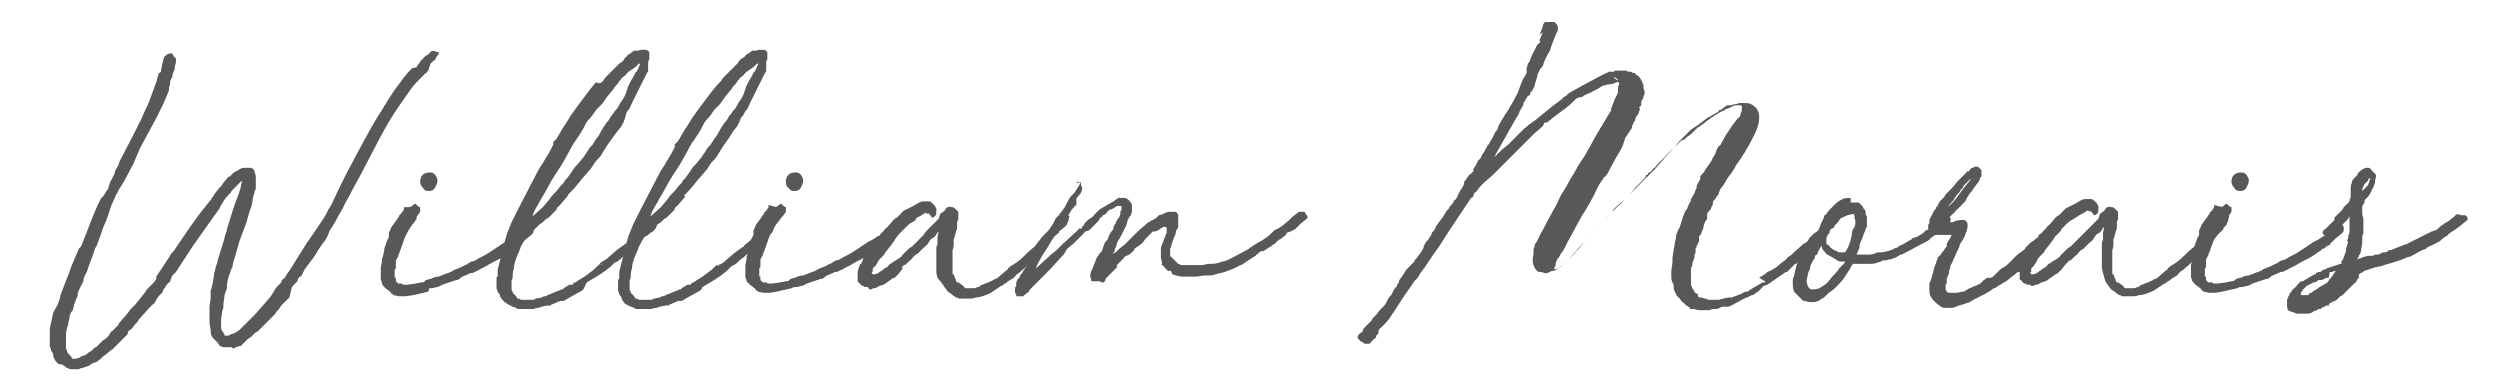
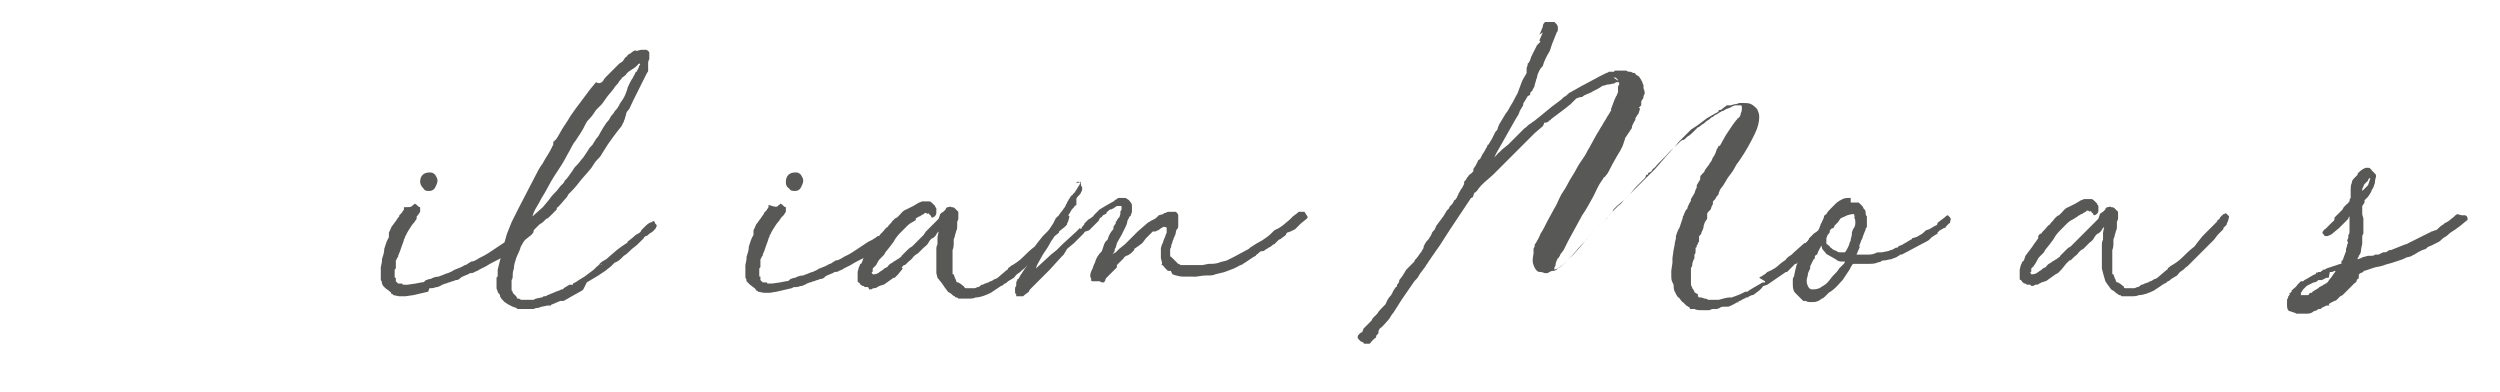
<svg xmlns="http://www.w3.org/2000/svg" version="1.1" id="Layer_1" x="0px" y="0px" viewBox="0 0 216 33.9" style="enable-background:new 0 0 216 33.9;" xml:space="preserve">
  <style type="text/css">
	.st0{fill:#585857;}
</style>
  <g>
-     <path class="st0" d="M13.7,6.4c0,0,0-0.1,0.1-0.1h0l0.1-0.1c0-0.2,0.1-0.4,0.1-0.6c0.1-0.3,0.1-0.5,0.2-0.7   c0.2-0.2,0.4-0.3,0.6-0.3C14.9,4.6,15,4.8,15.1,5l0.1,0c0,0,0,0.1,0,0.1c0,0.1,0,0.2,0,0.2c0,0.1,0,0.2-0.1,0.4   c0,0.2,0,0.3-0.1,0.5s-0.1,0.3-0.1,0.4L14.7,7c0,0,0,0,0,0.1c0,0,0,0,0,0.1c0,0.2-0.1,0.3-0.1,0.4c0,0,0,0.1,0,0.1c0,0,0,0,0,0.1   l-0.2,0.5L14.1,9c-0.1,0.2-0.2,0.4-0.3,0.6c-0.1,0.2-0.2,0.4-0.3,0.6l-0.7,1.3l-0.7,1.3l-0.3,0.7l-0.3,0.7l-0.8,1.5l-0.5,0.8v0   c0,0.1,0,0.1-0.1,0.2c0,0.1-0.1,0.1-0.1,0.2l-0.4,0.9L9.2,19l-0.3,0.7l-0.2,0.6c-0.1,0.3-0.2,0.5-0.3,0.8c0,0,0,0.1-0.1,0.2   c0,0.1-0.1,0.1-0.1,0.2L8,22.1l-0.3,0.8l-0.1,0.3l-0.1,0.3c-0.2,0.3-0.3,0.6-0.3,0.8c-0.1,0.2-0.2,0.4-0.3,0.6   c-0.1,0.2-0.2,0.4-0.2,0.7l-0.1,0.2c0,0,0,0,0,0c0,0,0,0,0,0c-0.1,0.2-0.1,0.3-0.2,0.5c0,0.2-0.1,0.3-0.1,0.5C6.1,27,6,27.2,6,27.5   c-0.1,0.3-0.1,0.6-0.2,0.8c-0.1,0.3-0.1,0.6-0.1,0.8c0,0.3,0,0.5,0,0.7v0.3l0.2,0.5l0.1,0l0.1,0.2c0,0,0.1,0,0.1,0.1   c0,0,0,0.1,0.1,0.1c0,0,0.1,0,0.2,0l0.4-0.1c0,0,0,0,0.1-0.1l0.3-0.1c0.1,0,0.2-0.1,0.3-0.2c0.1-0.1,0.2-0.1,0.3-0.2   c0,0,0.1,0,0.1-0.1c0,0,0,0,0.1-0.1c0,0,0.1,0,0.1-0.1L8.3,30l0.2-0.2l0.1-0.1v0l0.3-0.3c0.2-0.1,0.3-0.2,0.3-0.2l0.2-0.2h0   l0.1-0.2c0.1-0.1,0.1-0.2,0.2-0.2c0.1-0.1,0.1-0.1,0.2-0.2v0l0.3-0.3l0.1-0.2l0.7-0.8h0l0.3-0.4l0.2-0.2l0.2-0.2h0l0.8-1   c0.1-0.1,0.1-0.2,0.2-0.3c0.1-0.1,0.2-0.2,0.3-0.3h0l0.3-0.3l0.2-0.3l0,0c0,0,0,0,0-0.1c0,0,0,0,0-0.1l0.2-0.3l0.2-0.3h0l0.2-0.3   l0.2-0.3l0.4-0.6c0-0.1,0.1-0.2,0.2-0.3l0.1-0.1h0l1.5-2.2l0.8-1.1l0.8-1c0.1-0.1,0.2-0.2,0.2-0.3c0.1-0.1,0.2-0.2,0.2-0.3l0.4-0.5   c0-0.1,0.1-0.1,0.1-0.1c0,0,0.1-0.1,0.1-0.1l0.2-0.3h0l0.4-0.5c0.1,0,0.2-0.1,0.3-0.2c0.1-0.1,0.2-0.2,0.2-0.2l0.4-0.2   c0.1-0.1,0.3-0.2,0.5-0.2s0.4,0,0.6,0c0.2,0.1,0.3,0.2,0.3,0.4c0.1,0.2,0.1,0.4,0.1,0.5v0.5c0,0.1,0,0.2,0,0.3c0,0.1,0,0.2-0.1,0.3   c0,0,0,0,0,0c0,0,0,0,0,0.1l-0.1,0.3c-0.1,0.4-0.1,0.7-0.2,1c-0.2,0.5-0.3,0.9-0.4,1.3L21,20l-0.3,0.8v0l-0.4,1.4l-0.1,0.3   l-0.1,0.4c0,0.1,0,0.2-0.1,0.3c0,0.1-0.1,0.2-0.1,0.3c-0.2,0.5-0.3,0.9-0.3,1.4c0,0.2-0.1,0.2-0.1,0.3l-0.1,0.3l-0.1,0.8   c0,0.1,0,0.2,0,0.2c0,0.2-0.1,0.3-0.1,0.4l-0.1,0.7V28c0,0.1,0,0.1,0,0.2c0,0.1,0,0.1,0,0.2l0.1,0.2v0l0.2,0.3l0,0.1   c0,0,0.1,0,0.1,0c0,0,0.1,0,0.1,0s0.1,0,0.1,0c0,0,0.1,0,0.2-0.1l0.3-0.1h0l0.2-0.1v0l0.3-0.2c0,0,0.1-0.1,0.1-0.1   c0,0,0.1-0.1,0.2-0.2l0.7-0.7l0.3-0.3l0.8-0.9l0.6-0.7c0.1-0.2,0.2-0.3,0.3-0.5c0.1-0.2,0.2-0.3,0.4-0.5l0.3-0.3   c-0.1,0.1-0.1,0.1-0.1,0c0.1-0.1,0.1-0.2,0.2-0.2c0.1-0.1,0.2-0.2,0.2-0.3c0.1-0.1,0.2-0.3,0.3-0.4l1.5-2.4l0.7-1l0.8-1.2   c0.2-0.3,0.3-0.6,0.5-0.9c0.2-0.3,0.3-0.6,0.5-1c0.7-1.5,1.4-2.8,2.1-4.1s1.3-2.4,1.9-3.3c0.6-1,1.1-1.8,1.6-2.4   c0.4-0.6,0.8-1,1-1.2L36,5.8h0c0-0.1,0.1-0.1,0.1-0.2c0,0,0.1-0.1,0.1-0.1c0.1-0.2,0.2-0.3,0.3-0.4c0.1-0.1,0.2-0.2,0.3-0.3   c0.1,0,0.2-0.1,0.3-0.2l0.2-0.2c0,0,0,0,0.1,0c0,0,0,0,0.1,0c0.2,0.1,0.3,0.1,0.4,0.1c0,0,0,0,0,0c0,0,0,0,0,0v0   c0,0.1,0,0.2-0.1,0.3c0,0,0,0.1-0.1,0.1s0,0.1,0,0.1c-0.1,0.1-0.1,0.2-0.3,0.3l-0.2,0.2L37,6.1c0,0-0.1,0.1-0.1,0.1   c0,0,0,0.1-0.1,0.1c-0.2,0.2-0.4,0.4-0.8,0.8s-0.7,0.9-1.2,1.6c-0.5,0.7-1.1,1.6-1.7,2.7c-0.6,1.1-1.3,2.5-2.1,4   c-0.1,0.2-0.3,0.5-0.5,0.9c-0.2,0.4-0.4,0.8-0.7,1.3c-0.2,0.5-0.5,0.9-0.7,1.3s-0.4,0.7-0.6,1c-0.1,0.2-0.1,0.3-0.2,0.5   c-0.1,0.2-0.2,0.4-0.4,0.6l-0.4,0.6l-0.3,0.5l-0.9,1.2c0,0,0,0.1-0.1,0.2c0,0.1,0,0.1,0,0c0,0.1-0.1,0.2-0.1,0.2   c0,0.1-0.1,0.2-0.2,0.2c-0.1,0.1-0.2,0.2-0.2,0.4c-0.1,0.1-0.2,0.2-0.3,0.3c-0.1,0.1-0.2,0.2-0.2,0.3L25,25.7v0c0,0,0,0,0,0   c0,0,0,0,0,0l-0.3,0.3l-0.4,0.4l-0.2,0.3c0,0-0.1,0.1-0.1,0.1c0,0.1-0.1,0.1-0.1,0.1l-0.1,0.2l-0.5,0.5v0l-0.3,0.3l-0.7,0.7   c-0.1,0.1-0.2,0.1-0.3,0.2l-0.3,0.3l-0.3,0.2L21,29.7v0c0,0-0.1,0.1-0.1,0.1c0,0,0,0,0,0l0,0l-0.1,0.1c0,0-0.1,0-0.1,0   c-0.1,0-0.2,0.1-0.3,0.1c-0.1,0-0.1,0.1-0.2,0.1S20,30,20,30c0,0,0,0-0.1,0c0,0-0.1,0-0.2,0c0,0,0,0,0,0c0,0,0,0,0,0L19.3,30   l-0.3-0.1l-0.2-0.3l-0.4-0.4c-0.1-0.1-0.2-0.3-0.2-0.6s-0.1-0.5-0.1-0.8c0-0.1,0-0.2,0-0.3c0-0.1,0-0.2,0-0.3c0-0.1,0-0.1,0-0.2   c0-0.1,0-0.2,0-0.2v-0.1c0,0,0-0.1,0-0.1c0,0,0-0.1,0-0.1l0.1-0.7v-0.5c0,0,0-0.1,0-0.1c0,0,0-0.1,0-0.1c0.1-0.2,0.1-0.4,0.2-0.7   c0-0.2,0.1-0.5,0.1-0.8c0.1-0.2,0.1-0.5,0.2-0.7s0.1-0.5,0.2-0.7l0.4-1.3v0c0.1-0.2,0.1-0.5,0.2-0.7c0.1-0.2,0.1-0.5,0.2-0.7   l0.4-1.3l0.2-0.6l0.3-0.8c0.1-0.2,0.1-0.4,0.2-0.6c0-0.2,0.1-0.4,0.1-0.6L20.5,16v0c-0.1,0.1-0.2,0.2-0.3,0.3   c-0.1,0.1-0.2,0.2-0.3,0.4c-0.1,0.1-0.2,0.1-0.2,0.2l-0.2,0.2l-0.2,0.3h0L19,17.9c0,0,0,0,0,0c0,0,0,0.1-0.1,0.2l-2.2,3.1l-1.5,2.3   l-0.3,0.3L14.8,24l-0.1,0.3c0,0,0,0.1-0.1,0.1c0,0-0.1,0.1-0.1,0.1h0c-0.1,0.1-0.2,0.2-0.2,0.3c-0.1,0.1-0.2,0.2-0.2,0.3l-0.1,0.2   c0,0-0.1,0.1-0.1,0.1c0,0-0.1,0.1-0.2,0.2h0l-0.2,0.3l-0.1,0.2c-0.1,0.1-0.1,0.2-0.2,0.2c-0.1,0.1-0.2,0.2-0.3,0.3l-0.9,1h0   c-0.1,0.2-0.2,0.3-0.4,0.5c-0.1,0.2-0.3,0.4-0.5,0.5h0L11,28.9l-1.3,1.3c-0.1,0-0.1,0.1-0.2,0.1h0c0,0,0,0.1-0.1,0.1   c0,0,0,0-0.1,0.1c-0.2,0.2-0.3,0.2-0.4,0.3v0L8.7,31l-0.4,0.3C8.1,31.3,8,31.4,8,31.4c-0.1,0-0.1,0.1-0.2,0.1l-0.1,0.1   c-0.1,0-0.2,0.1-0.3,0.1c-0.1,0-0.2,0.1-0.3,0.1c-0.1,0-0.1,0-0.3,0.1c0,0-0.1,0-0.1,0c0,0-0.1,0-0.1,0c-0.1,0-0.3,0-0.4,0   c-0.1,0-0.3,0-0.3-0.1c-0.1,0-0.2,0-0.2-0.1c-0.1,0-0.1-0.1-0.2-0.1l-0.1-0.1C5.1,31.5,5,31.4,5,31.4s-0.1-0.1-0.1-0.1l-0.1-0.1v0   L4.7,31c0-0.1-0.1-0.1-0.1-0.2c0,0,0,0,0,0c0,0,0,0,0,0v-0.1c0-0.1,0-0.1-0.1-0.3h0c0,0-0.1-0.1-0.1-0.2c0-0.1-0.1-0.2-0.1-0.3   c0-0.1,0-0.1,0-0.2c0-0.1,0-0.2,0-0.2c0-0.1,0-0.1,0-0.3c0-0.1,0-0.2,0-0.2c0-0.1,0-0.2,0-0.3c0-0.1,0-0.2,0-0.3l0.3-1.4   C4.9,26.5,5,26.3,5.1,26c0.1-0.2,0.1-0.5,0.2-0.7l0.5-1.3c0.2-0.4,0.3-0.9,0.5-1.3c0.2-0.5,0.4-0.9,0.5-1.2L7,21.3l0.4-1L7.9,19   l0.5-1.2l0.3-0.6c0,0,0-0.1,0.1-0.1c0-0.1,0-0.1,0.1-0.1l0.3-0.5c0,0,0,0,0.1-0.1c0-0.1,0.1-0.2,0.1-0.3c0-0.1,0.1-0.2,0.1-0.3   c0-0.1,0.1-0.2,0.1-0.2l0.3-0.6c0-0.2,0.1-0.3,0.2-0.5s0.2-0.3,0.2-0.5l1.3-2.5c0.1-0.2,0.2-0.4,0.3-0.6c0.1-0.2,0.2-0.4,0.3-0.6   l0.4-0.9l0.2-0.4l0.7-1.9L13.7,6.4z" />
    <path class="st0" d="M35.6,17.8l0.1-0.1c0,0,0.1,0,0.1-0.1c0,0,0.1,0,0.2,0.1h0l0.1,0.1v0c0.1,0.1,0.2,0.1,0.2,0.1   c0,0.1,0,0.1,0,0.2s0,0.1,0,0.2l-0.2,0.3L36,18.7L36,18.9h0l-0.2,0.3c-0.2,0.2-0.3,0.4-0.5,0.7c-0.1,0.2-0.2,0.3-0.2,0.4   c-0.1,0.1-0.1,0.1-0.1,0.2l-0.1,0.2c0,0.1-0.1,0.3-0.2,0.6c-0.1,0.3-0.2,0.6-0.3,0.8c0,0.1,0,0.1-0.1,0.2c0,0.1-0.1,0.2-0.1,0.2   c0,0.1,0,0.1,0,0.1c0,0,0,0,0,0.1c0,0,0,0,0,0.1c0,0.1,0,0.2,0,0.3c0,0.1,0,0.1-0.1,0.2c0,0.1,0,0.2,0,0.3c0,0.1,0,0.2,0,0.3   c0,0.1,0,0.1,0.1,0.1c0,0,0,0,0,0.1c0,0,0,0,0,0.1c0,0,0,0.1,0,0.1c0,0,0,0,0,0c0,0,0,0,0,0l0.2,0.2h0c0,0,0.1,0,0.1,0   c0,0,0.1,0,0.1,0c0,0,0,0,0,0c0,0,0,0,0,0c0,0,0.1,0,0.1,0c0,0,0.1,0,0.1,0.1v0c0,0,0,0,0.1,0c0,0,0,0,0.1,0c0.1,0,0.1,0,0.2,0   l0.7-0.1l0.5-0.1c0.1,0,0.2,0,0.3-0.1l0.1-0.1c0.1,0,0.2-0.1,0.4-0.1c0.2-0.1,0.4-0.2,0.7-0.2c0.2-0.1,0.3-0.1,0.5-0.2   c0.2-0.1,0.4-0.1,0.5-0.2c0.1,0,0.2-0.1,0.2-0.1c0.1,0,0.1-0.1,0.2-0.1l0.5-0.2L40,23c0.1-0.1,0.3-0.1,0.4-0.2   c0.1-0.1,0.2-0.1,0.3-0.2c0.2,0,0.4-0.1,0.7-0.3l0.4-0.2c0.2-0.1,0.5-0.3,0.8-0.5s0.6-0.4,0.9-0.6l0.4-0.2c0.1-0.1,0.2-0.1,0.3-0.2   c0.1-0.1,0.2-0.1,0.3-0.1c0.2-0.1,0.3-0.3,0.5-0.5c0.2-0.2,0.4-0.3,0.5-0.4c0.1,0,0.2-0.1,0.3-0.1c0.1,0,0.2,0,0.3,0.2   c0,0.1,0,0.2,0,0.3c0,0.1-0.1,0.2-0.2,0.3l-0.5,0.4c-0.1,0.1-0.2,0.2-0.3,0.3c-0.1,0.1-0.2,0.1-0.2,0.1l0.1,0.1   c-0.2,0.1-0.3,0.1-0.4,0.2c-0.1,0.1-0.2,0.2-0.3,0.2l-0.1,0c0,0,0,0,0,0.1v0c-0.4,0.2-0.7,0.5-1.1,0.7c-0.4,0.2-0.8,0.4-1.1,0.6   c-0.2,0.1-0.4,0.2-0.6,0.3c-0.1,0.1-0.2,0.1-0.4,0.2c-0.1,0.1-0.3,0.1-0.4,0.1c-0.1,0.1-0.2,0.1-0.4,0.2c-0.2,0.1-0.3,0.1-0.4,0.2   v0c-0.1,0.1-0.2,0.2-0.4,0.2c-0.1,0-0.2,0.1-0.3,0.1c-0.1,0-0.2,0.1-0.3,0.1c-0.1,0-0.2,0.1-0.3,0.1c-0.1,0-0.2,0.1-0.3,0.1   c-0.1,0.1-0.2,0.1-0.4,0.2c-0.2,0-0.3,0.1-0.5,0.1c0,0-0.1,0-0.1,0c0,0,0,0-0.1,0L37,25.2l-1.3,0.3L35,25.6c0,0-0.1,0-0.1,0   c0,0,0,0-0.1,0c-0.1,0-0.2,0-0.3,0l-0.5-0.1c0,0-0.1-0.1-0.1-0.1c-0.1,0-0.1,0-0.1-0.1l-0.1-0.1l-0.4-0.3l-0.1-0.1   c0,0-0.1-0.1-0.1-0.1S33,24.5,33,24.5c0-0.1,0-0.2-0.1-0.3c0,0,0,0,0-0.1c0,0,0,0,0-0.1c0,0,0-0.1,0-0.3c0-0.1,0-0.2,0-0.3v-0.3   l0.1-0.5c0,0,0-0.1,0-0.1c0,0,0-0.1,0-0.1c0.1-0.3,0.2-0.6,0.2-0.9c0.1-0.3,0.2-0.7,0.4-1v0c0,0,0,0,0-0.1c0,0,0,0,0-0.1   c0,0,0,0,0-0.1c0,0,0,0,0-0.1l0.1-0.2h0c0.1-0.2,0.1-0.3,0.2-0.4c0.1-0.1,0.2-0.3,0.3-0.4l0.2-0.3v0c0,0,0,0,0,0c0,0,0,0,0,0   c0.1-0.1,0.1-0.1,0.1-0.2l0.2-0.2h0l0.2-0.3v0c0,0,0,0,0-0.1c0,0,0,0,0-0.1C35.4,17.9,35.5,17.9,35.6,17.8L35.6,17.8z M36.3,15.7   c0-0.5,0.3-0.8,0.8-0.8c0.2,0,0.3,0,0.5,0.2c0.1,0.2,0.2,0.3,0.2,0.5c0,0.2-0.1,0.4-0.2,0.6c-0.1,0.2-0.3,0.3-0.5,0.3   c-0.2,0-0.4,0-0.5-0.2C36.4,16.1,36.3,15.9,36.3,15.7z" />
    <path class="st0" d="M46.8,25.7c0.1,0,0.1-0.1,0.2-0.1c0.1,0,0.2,0,0.3-0.1c0.3-0.1,0.7-0.3,1-0.4c0.1,0,0.1-0.1,0.3-0.1   c0.1-0.1,0.2-0.1,0.1-0.1l0.5-0.3c0,0,0,0,0.1,0c0,0,0.1,0,0.1,0c0.1,0,0.1,0,0.1,0l0-0.1c0.2-0.1,0.4-0.2,0.5-0.3   c0.2-0.1,0.3-0.2,0.5-0.3l0.8-0.6v0l0.2-0.2h0l0.1-0.1c0,0,0.1,0,0.1-0.1c0,0,0.1,0,0.1-0.1v0l0.1-0.1c0,0,0.1-0.1,0.3-0.2   c0.2-0.1,0.3-0.2,0.4-0.3l0.7-0.6l0.4-0.3l0.3-0.2c0.1-0.1,0.2-0.1,0.2-0.1c0,0,0,0,0-0.1l0.5-0.4c0.1-0.1,0.2-0.2,0.4-0.3   s0.3-0.2,0.3-0.3c0.1-0.1,0.2-0.2,0.4-0.4c0.2-0.2,0.4-0.3,0.5-0.3v0c0.1-0.1,0.2-0.1,0.2-0.1c0,0,0.1,0.1,0.1,0.2l0.1,0.1   c0,0,0.1,0.1,0,0.2c0,0.1-0.1,0.2-0.2,0.3c0,0-0.1,0.1-0.1,0.1c-0.1,0.1-0.2,0.1-0.3,0.2s-0.2,0.2-0.3,0.2s-0.2,0.2-0.2,0.2   c-0.2,0.2-0.3,0.3-0.5,0.5c-0.2,0.2-0.4,0.3-0.6,0.5c-0.2,0.2-0.4,0.4-0.6,0.5v0l-0.2,0.2h0c-0.1,0.1-0.3,0.3-0.6,0.4v0l-0.1,0.1   l-0.2,0.2l-0.5,0.4l-0.6,0.4l-1,0.6v0L50.4,25l-0.1,0.1l-0.9,0.5L48.7,26L48.4,26c-0.2,0.1-0.5,0.2-0.7,0.3c0,0-0.1,0-0.1,0.1   c-0.1,0-0.1,0-0.1,0c0,0-0.1,0-0.1,0c0,0-0.1,0-0.1,0l-0.5,0.1h0c-0.1,0-0.2,0.1-0.3,0.1c-0.1,0-0.2,0-0.4,0.1c-0.1,0-0.3,0-0.5,0   c-0.2,0-0.4,0-0.6,0c0,0-0.1,0-0.2,0s-0.1,0-0.2-0.1l-0.3-0.1l-0.4-0.2l-0.3-0.2h0l-0.1-0.1v0c-0.1-0.1-0.2-0.2-0.3-0.4l0-0.1v0   c-0.1-0.2-0.2-0.2-0.2-0.3c0-0.1-0.1-0.2-0.1-0.3s0-0.2,0-0.3c0,0,0-0.1,0-0.1c0,0,0-0.1,0-0.1c0-0.1,0-0.2,0-0.3   c0-0.1,0-0.2,0.1-0.2c0-0.1,0-0.2,0-0.3c0-0.1,0-0.2,0-0.3l0.6-2.4l0.2-0.7l0.4-1l0.6-1.2l1.4-2.7c0.2-0.4,0.4-0.8,0.7-1.2   c0.2-0.4,0.5-0.8,0.7-1.2c0-0.1,0.1-0.1,0.1-0.2c0-0.1,0.1-0.1,0.1-0.2v0c0,0,0-0.1,0-0.1c0,0,0,0,0-0.1c0,0,0-0.1,0.1-0.1   c0,0,0-0.1,0.1-0.1l0.2-0.3h0l0.4-0.7c0.1-0.1,0.1-0.2,0.2-0.3c0.1-0.1,0.1-0.2,0.2-0.3l0.3-0.5l0.5-0.7l0.9-1.2l0.3-0.4l0.5-0.6   C51.8,7.3,52,7.1,52.1,7c0.1-0.2,0.2-0.3,0.3-0.4l1-1l0.1-0.1l0.3-0.2L54,5c0,0,0.1-0.1,0.1-0.1c0,0,0.1,0,0.1-0.1l0.1-0.1l0.2-0.1   l0.1-0.1c0.3-0.2,0.4-0.2,0.3-0.1l0.1,0l0.4-0.1c0,0,0,0,0.1,0c0,0,0.1,0,0.1,0c0,0,0.1,0,0.1,0h0.1c0.1,0,0.2,0.1,0.2,0.1   c0.1,0.1,0.1,0.1,0.1,0.2l0,0.1c0,0,0,0,0,0c0,0,0,0,0,0c0,0.1,0,0.1,0,0.2c0,0.1,0,0.1,0,0.2h0c-0.1,0.2-0.1,0.3-0.1,0.3   c0,0.2,0,0.3,0,0.3L56,6c0,0,0,0,0,0.1c0,0.1-0.1,0.2-0.1,0.2l-0.5,1l-0.1,0.2c-0.2,0.4-0.4,0.8-0.6,1.2s-0.3,0.7-0.4,0.8   c0,0-0.1,0.1-0.1,0.1l-0.1,0.2C54.1,10,54,10.1,54,10.2h0c0,0.1-0.1,0.2-0.1,0.3c0,0.1-0.1,0.1-0.1,0.2l-0.1,0.2h0l-0.4,0.5   L53,11.8l-0.5,0.7l-0.5,0.8c-0.1,0.2-0.2,0.3-0.4,0.5s-0.3,0.4-0.5,0.7c-0.4,0.5-0.8,0.9-1.1,1.3c-0.3,0.4-0.6,0.7-0.9,1L49,17h0   l-0.7,0.8h0c0,0-0.1,0.1-0.1,0.1c-0.1,0-0.1,0.1-0.1,0.2c-0.1,0.1-0.1,0.1-0.2,0.2v0c-0.2,0.2-0.3,0.3-0.4,0.4   c-0.1,0.1-0.2,0.2-0.3,0.2v0l-0.3,0.3l-0.3,0.2c-0.1,0.1-0.2,0.2-0.4,0.4c-0.2,0.2-0.3,0.3-0.4,0.3v0l-0.2,0.2c0,0-0.1,0.1-0.1,0.1   c-0.2,0.3-0.3,0.6-0.5,0.9c-0.1,0.4-0.3,0.7-0.4,1c-0.1,0.3-0.2,0.6-0.2,0.9c-0.1,0.3-0.1,0.4-0.1,0.5c0,0.2,0,0.4-0.1,0.5v0.3   c0,0,0,0.1,0,0.1c0,0,0,0.1,0,0.1l0,0.1V25c0,0.1,0,0.1,0.1,0.2c0,0.1,0,0.1,0,0.1l0.2,0.2c0,0,0,0,0.1,0.1l0.1,0.2v0   c0,0,0.1,0,0.1,0c0.1,0,0.2,0.1,0.2,0.1c0,0,0.1,0,0.2,0c0.1,0,0.1,0,0.2,0c0.1,0,0.1,0,0.2,0c0.2,0,0.3,0,0.5,0l0.2-0.1h0   L46.8,25.7z M55.2,5.5L55.2,5.5c-0.2,0.2-0.3,0.3-0.3,0.3L54.6,6l-0.3,0.2v0l-0.2,0.2h0c0,0.1-0.1,0.1-0.2,0.2   c-0.1,0.1-0.2,0.1-0.2,0.2v0c-0.1,0.1-0.2,0.2-0.3,0.4c-0.1,0.1-0.3,0.3-0.4,0.5l-0.5,0.6L52,9C52,9,51.9,9.1,51.8,9.2l-0.2,0.2   l-0.1,0.1h0l-0.2,0.3c-0.2,0.3-0.4,0.5-0.5,0.6c-0.1,0.1-0.2,0.3-0.3,0.5l-0.1,0.2h0c-0.1,0.2-0.3,0.5-0.7,1.1   c-0.2,0.2-0.4,0.7-0.7,1.2c-0.3,0.6-0.7,1.2-1.1,1.8c-0.4,0.6-0.7,1.3-1.1,1.9c-0.3,0.6-0.6,1-0.7,1.3l-0.1,0.3l0.9-0.8v0l0.5-0.6   c0.1-0.1,0.2-0.3,0.4-0.5s0.4-0.4,0.6-0.7l0.3-0.3l0.1-0.2l0.2-0.2h0l0.5-0.7c0.1-0.2,0.2-0.3,0.4-0.5s0.3-0.4,0.5-0.6l0.4-0.6   c0.1-0.2,0.2-0.3,0.4-0.5c0.1-0.2,0.2-0.3,0.3-0.5c0.2-0.2,0.3-0.4,0.4-0.6c0.1-0.2,0.3-0.5,0.5-0.8c0.1-0.1,0.2-0.2,0.3-0.4   s0.2-0.3,0.3-0.4c0.1-0.2,0.2-0.3,0.3-0.4c0.1-0.1,0.1-0.2,0.2-0.3c0-0.1,0.1-0.2,0.3-0.5s0.3-0.6,0.4-0.9c0-0.1,0.1-0.3,0.2-0.5   c0.1-0.2,0.2-0.4,0.3-0.5c0,0,0-0.1,0.1-0.2c0.1-0.2,0.1-0.3,0.2-0.3l0.2-0.4c0-0.1,0-0.1,0.1-0.2h0V5.5L55.2,5.5z M51.8,23   L51.8,23c0.1-0.1,0.1-0.1,0.1-0.1c0,0,0.1,0,0.1-0.1L51.8,23z" />
-     <path class="st0" d="M57,25.7c0.1,0,0.1-0.1,0.2-0.1c0.1,0,0.2,0,0.3-0.1c0.3-0.1,0.7-0.3,1-0.4c0.1,0,0.1-0.1,0.3-0.1   c0.1-0.1,0.2-0.1,0.1-0.1l0.5-0.3c0,0,0,0,0.1,0c0,0,0.1,0,0.1,0c0.1,0,0.1,0,0.1,0l0-0.1c0.2-0.1,0.4-0.2,0.5-0.3   c0.2-0.1,0.3-0.2,0.5-0.3l0.8-0.6v0l0.2-0.2h0l0.1-0.1c0,0,0.1,0,0.1-0.1c0,0,0.1,0,0.1-0.1v0L62,23c0,0,0.1-0.1,0.3-0.2   c0.2-0.1,0.3-0.2,0.4-0.3l0.7-0.6l0.4-0.3l0.3-0.2c0.1-0.1,0.2-0.1,0.2-0.1c0,0,0,0,0-0.1l0.5-0.4c0.1-0.1,0.2-0.2,0.4-0.3   s0.3-0.2,0.3-0.3c0.1-0.1,0.2-0.2,0.4-0.4c0.2-0.2,0.4-0.3,0.5-0.3v0c0.1-0.1,0.2-0.1,0.2-0.1c0,0,0.1,0.1,0.1,0.2l0.1,0.1   c0,0,0.1,0.1,0,0.2c0,0.1-0.1,0.2-0.2,0.3c0,0-0.1,0.1-0.1,0.1c-0.1,0.1-0.2,0.1-0.3,0.2s-0.2,0.2-0.3,0.2s-0.2,0.2-0.2,0.2   c-0.2,0.2-0.3,0.3-0.5,0.5c-0.2,0.2-0.4,0.3-0.6,0.5c-0.2,0.2-0.4,0.4-0.6,0.5v0l-0.2,0.2h0c-0.1,0.1-0.3,0.3-0.6,0.4v0L63,23.2   l-0.2,0.2l-0.5,0.4l-0.6,0.4l-1,0.6v0L60.6,25l-0.1,0.1l-0.9,0.5L58.9,26L58.6,26c-0.2,0.1-0.5,0.2-0.7,0.3c0,0-0.1,0-0.1,0.1   c-0.1,0-0.1,0-0.1,0c0,0-0.1,0-0.1,0c0,0-0.1,0-0.1,0l-0.5,0.1h0c-0.1,0-0.2,0.1-0.3,0.1c-0.1,0-0.2,0-0.4,0.1c-0.1,0-0.3,0-0.5,0   c-0.2,0-0.4,0-0.6,0c0,0-0.1,0-0.2,0s-0.1,0-0.2-0.1l-0.3-0.1l-0.4-0.2l-0.3-0.2h0L54,26.2v0c-0.1-0.1-0.2-0.2-0.3-0.4l0-0.1v0   c-0.1-0.2-0.2-0.2-0.2-0.3c0-0.1-0.1-0.2-0.1-0.3s0-0.2,0-0.3c0,0,0-0.1,0-0.1c0,0,0-0.1,0-0.1c0-0.1,0-0.2,0-0.3   c0-0.1,0-0.2,0.1-0.2c0-0.1,0-0.2,0-0.3c0-0.1,0-0.2,0-0.3l0.6-2.4l0.2-0.7l0.4-1l0.6-1.2l1.4-2.7c0.2-0.4,0.4-0.8,0.7-1.2   c0.2-0.4,0.5-0.8,0.7-1.2c0-0.1,0.1-0.1,0.1-0.2c0-0.1,0.1-0.1,0.1-0.2v0c0,0,0-0.1,0-0.1c0,0,0,0,0-0.1c0,0,0-0.1,0.1-0.1   c0,0,0-0.1,0.1-0.1l0.2-0.3h0l0.4-0.7c0.1-0.1,0.1-0.2,0.2-0.3c0.1-0.1,0.1-0.2,0.2-0.3l0.3-0.5l0.5-0.7l0.9-1.2l0.3-0.4l0.5-0.6   C62,7.3,62.2,7.1,62.3,7c0.1-0.2,0.2-0.3,0.3-0.4l1-1l0.1-0.1L64,5.1L64.2,5c0,0,0.1-0.1,0.1-0.1c0,0,0.1,0,0.1-0.1l0.1-0.1   l0.2-0.1l0.1-0.1c0.3-0.2,0.4-0.2,0.3-0.1l0.1,0l0.4-0.1c0,0,0,0,0.1,0c0,0,0.1,0,0.1,0c0,0,0.1,0,0.1,0H66c0.1,0,0.2,0.1,0.2,0.1   c0.1,0.1,0.1,0.1,0.1,0.2l0,0.1c0,0,0,0,0,0c0,0,0,0,0,0c0,0.1,0,0.1,0,0.2c0,0.1,0,0.1,0,0.2h0c-0.1,0.2-0.1,0.3-0.1,0.3   c0,0.2,0,0.3,0,0.3L66.2,6c0,0,0,0,0,0.1c0,0.1-0.1,0.2-0.1,0.2l-0.5,1l-0.1,0.2c-0.2,0.4-0.4,0.8-0.6,1.2s-0.3,0.7-0.4,0.8   c0,0-0.1,0.1-0.1,0.1l-0.1,0.2c-0.1,0.2-0.2,0.3-0.3,0.4h0c0,0.1-0.1,0.2-0.1,0.3c0,0.1-0.1,0.1-0.1,0.2l-0.1,0.2h0l-0.4,0.5   l-0.3,0.5l-0.5,0.7l-0.5,0.8c-0.1,0.2-0.2,0.3-0.4,0.5s-0.3,0.4-0.5,0.7c-0.4,0.5-0.8,0.9-1.1,1.3c-0.3,0.4-0.6,0.7-0.9,1L59.2,17   h0l-0.7,0.8h0c0,0-0.1,0.1-0.1,0.1c-0.1,0-0.1,0.1-0.1,0.2c-0.1,0.1-0.1,0.1-0.2,0.2v0c-0.2,0.2-0.3,0.3-0.4,0.4   c-0.1,0.1-0.2,0.2-0.3,0.2v0l-0.3,0.3l-0.3,0.2c-0.1,0.1-0.2,0.2-0.4,0.4c-0.2,0.2-0.3,0.3-0.4,0.3v0l-0.2,0.2c0,0-0.1,0.1-0.1,0.1   c-0.2,0.3-0.3,0.6-0.5,0.9c-0.1,0.4-0.3,0.7-0.4,1c-0.1,0.3-0.2,0.6-0.2,0.9c-0.1,0.3-0.1,0.4-0.1,0.5c0,0.2,0,0.4-0.1,0.5v0.3   c0,0,0,0.1,0,0.1c0,0,0,0.1,0,0.1l0,0.1V25c0,0.1,0,0.1,0.1,0.2c0,0.1,0,0.1,0,0.1l0.2,0.2c0,0,0,0,0.1,0.1l0.1,0.2v0   c0,0,0.1,0,0.1,0c0.1,0,0.2,0.1,0.2,0.1c0,0,0.1,0,0.2,0c0.1,0,0.1,0,0.2,0c0.1,0,0.1,0,0.2,0c0.2,0,0.3,0,0.5,0l0.2-0.1h0L57,25.7   z M65.4,5.5L65.4,5.5c-0.2,0.2-0.3,0.3-0.3,0.3L64.8,6l-0.3,0.2v0l-0.2,0.2h0c0,0.1-0.1,0.1-0.2,0.2c-0.1,0.1-0.2,0.1-0.2,0.2v0   c-0.1,0.1-0.2,0.2-0.3,0.4c-0.1,0.1-0.3,0.3-0.4,0.5l-0.5,0.6L62.2,9C62.2,9,62.1,9.1,62,9.2l-0.2,0.2l-0.1,0.1h0l-0.2,0.3   c-0.2,0.3-0.4,0.5-0.5,0.6c-0.1,0.1-0.2,0.3-0.3,0.5l-0.1,0.2h0c-0.1,0.2-0.3,0.5-0.7,1.1c-0.2,0.2-0.4,0.7-0.7,1.2   c-0.3,0.6-0.7,1.2-1.1,1.8c-0.4,0.6-0.7,1.3-1.1,1.9c-0.3,0.6-0.6,1-0.7,1.3l-0.1,0.3l0.9-0.8v0l0.5-0.6c0.1-0.1,0.2-0.3,0.4-0.5   s0.4-0.4,0.6-0.7l0.3-0.3l0.1-0.2l0.2-0.2h0l0.5-0.7c0.1-0.2,0.2-0.3,0.4-0.5s0.3-0.4,0.5-0.6l0.4-0.6c0.1-0.2,0.2-0.3,0.4-0.5   c0.1-0.2,0.2-0.3,0.3-0.5c0.2-0.2,0.3-0.4,0.4-0.6c0.1-0.2,0.3-0.5,0.5-0.8c0.1-0.1,0.2-0.2,0.3-0.4s0.2-0.3,0.3-0.4   c0.1-0.2,0.2-0.3,0.3-0.4c0.1-0.1,0.1-0.2,0.2-0.3c0-0.1,0.1-0.2,0.3-0.5s0.3-0.6,0.4-0.9c0-0.1,0.1-0.3,0.2-0.5   c0.1-0.2,0.2-0.4,0.3-0.5c0,0,0-0.1,0.1-0.2c0.1-0.2,0.1-0.3,0.2-0.3l0.2-0.4c0-0.1,0-0.1,0.1-0.2h0V5.5L65.4,5.5z M62,23L62,23   c0.1-0.1,0.1-0.1,0.1-0.1c0,0,0.1,0,0.1-0.1L62,23z" />
    <path class="st0" d="M67.2,17.8l0.1-0.1c0,0,0.1,0,0.1-0.1c0,0,0.1,0,0.2,0.1h0l0.1,0.1v0c0.1,0.1,0.2,0.1,0.2,0.1   c0,0.1,0,0.1,0,0.2s0,0.1,0,0.2l-0.2,0.3l-0.1,0.1l-0.1,0.1h0l-0.2,0.3c-0.2,0.2-0.3,0.4-0.5,0.7c-0.1,0.2-0.2,0.3-0.2,0.4   c-0.1,0.1-0.1,0.1-0.1,0.2l-0.1,0.2c0,0.1-0.1,0.3-0.2,0.6c-0.1,0.3-0.2,0.6-0.3,0.8c0,0.1,0,0.1-0.1,0.2c0,0.1-0.1,0.2-0.1,0.2   c0,0.1,0,0.1,0,0.1c0,0,0,0,0,0.1c0,0,0,0,0,0.1c0,0.1,0,0.2,0,0.3c0,0.1,0,0.1-0.1,0.2c0,0.1,0,0.2,0,0.3c0,0.1,0,0.2,0,0.3   c0,0.1,0,0.1,0.1,0.1c0,0,0,0,0,0.1c0,0,0,0,0,0.1c0,0,0,0.1,0,0.1c0,0,0,0,0,0c0,0,0,0,0,0l0.2,0.2h0c0,0,0.1,0,0.1,0   c0,0,0.1,0,0.1,0c0,0,0,0,0,0c0,0,0,0,0,0c0,0,0.1,0,0.1,0c0,0,0.1,0,0.1,0.1v0c0,0,0,0,0.1,0c0,0,0,0,0.1,0c0.1,0,0.1,0,0.2,0   l0.7-0.1l0.5-0.1c0.1,0,0.2,0,0.3-0.1l0.1-0.1c0.1,0,0.2-0.1,0.4-0.1c0.2-0.1,0.4-0.2,0.7-0.2c0.2-0.1,0.3-0.1,0.5-0.2   c0.2-0.1,0.4-0.1,0.5-0.2c0.1,0,0.2-0.1,0.2-0.1c0.1,0,0.1-0.1,0.2-0.1l0.5-0.2l0.2-0.1c0.1-0.1,0.3-0.1,0.4-0.2   c0.1-0.1,0.2-0.1,0.3-0.2c0.2,0,0.4-0.1,0.7-0.3l0.4-0.2c0.2-0.1,0.5-0.3,0.8-0.5s0.6-0.4,0.9-0.6l0.4-0.2c0.1-0.1,0.2-0.1,0.3-0.2   c0.1-0.1,0.2-0.1,0.3-0.1c0.2-0.1,0.3-0.3,0.5-0.5c0.2-0.2,0.4-0.3,0.5-0.4c0.1,0,0.2-0.1,0.3-0.1c0.1,0,0.2,0,0.3,0.2   c0,0.1,0,0.2,0,0.3c0,0.1-0.1,0.2-0.2,0.3l-0.5,0.4c-0.1,0.1-0.2,0.2-0.3,0.3c-0.1,0.1-0.2,0.1-0.2,0.1l0.1,0.1   c-0.2,0.1-0.3,0.1-0.4,0.2c-0.1,0.1-0.2,0.2-0.3,0.2l-0.1,0c0,0,0,0,0,0.1v0c-0.4,0.2-0.7,0.5-1.1,0.7c-0.4,0.2-0.8,0.4-1.1,0.6   c-0.2,0.1-0.4,0.2-0.6,0.3c-0.1,0.1-0.2,0.1-0.4,0.2c-0.1,0.1-0.3,0.1-0.4,0.1c-0.1,0.1-0.2,0.1-0.4,0.2c-0.2,0.1-0.3,0.1-0.4,0.2   v0c-0.1,0.1-0.2,0.2-0.4,0.2c-0.1,0-0.2,0.1-0.3,0.1c-0.1,0-0.2,0.1-0.3,0.1c-0.1,0-0.2,0.1-0.3,0.1c-0.1,0-0.2,0.1-0.3,0.1   c-0.1,0.1-0.2,0.1-0.4,0.2c-0.2,0-0.3,0.1-0.5,0.1c0,0-0.1,0-0.1,0c0,0,0,0-0.1,0l-0.2,0.1l-1.3,0.3l-0.6,0.1c0,0-0.1,0-0.1,0   c0,0,0,0-0.1,0c-0.1,0-0.2,0-0.3,0l-0.5-0.1c0,0-0.1-0.1-0.1-0.1c-0.1,0-0.1,0-0.1-0.1l-0.1-0.1l-0.4-0.3l-0.1-0.1   c0,0-0.1-0.1-0.1-0.1s-0.1-0.1-0.1-0.1c0-0.1,0-0.2-0.1-0.3c0,0,0,0,0-0.1c0,0,0,0,0-0.1c0,0,0-0.1,0-0.3c0-0.1,0-0.2,0-0.3v-0.3   l0.1-0.5c0,0,0-0.1,0-0.1c0,0,0-0.1,0-0.1c0.1-0.3,0.2-0.6,0.2-0.9c0.1-0.3,0.2-0.7,0.4-1v0c0,0,0,0,0-0.1c0,0,0,0,0-0.1   c0,0,0,0,0-0.1c0,0,0,0,0-0.1l0.1-0.2h0c0.1-0.2,0.1-0.3,0.2-0.4c0.1-0.1,0.2-0.3,0.3-0.4l0.2-0.3v0c0,0,0,0,0,0c0,0,0,0,0,0   c0.1-0.1,0.1-0.1,0.1-0.2l0.2-0.2h0l0.2-0.3v0c0,0,0,0,0-0.1c0,0,0,0,0-0.1C67,17.9,67.1,17.9,67.2,17.8L67.2,17.8z M67.9,15.7   c0-0.5,0.3-0.8,0.8-0.8c0.2,0,0.3,0,0.5,0.2c0.1,0.2,0.2,0.3,0.2,0.5c0,0.2-0.1,0.4-0.2,0.6c-0.1,0.2-0.3,0.3-0.5,0.3   c-0.2,0-0.4,0-0.5-0.2C67.9,16.1,67.9,15.9,67.9,15.7z" />
    <path class="st0" d="M75.4,23.7C75.4,23.7,75.4,23.7,75.4,23.7c0.1,0,0.1,0,0.1,0l0,0c0.2,0,0.4-0.1,0.5-0.2l0.3-0.2v0   c0.1-0.1,0.1-0.1,0.1-0.1l0.2-0.1c0,0,0.1,0,0.1-0.1l0.2-0.2c0.1,0,0.1-0.1,0.2-0.1c0.1-0.1,0.1-0.1,0.3-0.2   c0.1-0.1,0.2-0.1,0.3-0.2c0.1-0.1,0.2-0.1,0.2-0.2c0.2-0.2,0.3-0.3,0.5-0.5c0.1-0.1,0.2-0.2,0.4-0.3c0.1-0.1,0.1-0.1,0.2-0.2   c0.1-0.1,0.2-0.2,0.2-0.2c0.2-0.2,0.4-0.4,0.6-0.6L80,20c0.1-0.1,0.2-0.2,0.3-0.3c0.1-0.1,0.2-0.2,0.3-0.3l0.5-0.5l0.1-0.3   c0-0.1,0.1-0.2,0.3-0.3v0l0.2-0.2h0c0-0.1,0.1-0.2,0.2-0.2c0.1,0,0.2-0.1,0.3,0c0.1,0,0.2,0,0.3,0.1l0.1,0.1l0.2,0.2v0.3   c0,0.1,0,0.2,0,0.3c0,0.1-0.1,0.2-0.1,0.3v0.2c0,0,0,0,0,0.1c0,0,0,0,0,0.1c0,0.1,0,0.2-0.1,0.4c0,0.1-0.1,0.3-0.1,0.4v0   c0,0.1-0.1,0.2-0.1,0.3c0,0.1,0,0.2,0,0.2c0,0.3,0,0.5-0.1,0.7c0,0.1,0,0.3,0,0.4c0,0.2,0,0.3,0,0.4c0,0.2,0,0.4,0,0.6   c0,0.2,0,0.3,0,0.4c0,0,0,0.1,0,0.2c0,0.1,0,0.1,0.1,0.1l0.1,0.3h0l0.1,0.2c0,0.1,0,0.1,0.1,0.2c0,0,0,0,0,0c0,0,0,0,0.1,0h0   c0,0,0,0,0,0c0,0,0,0,0,0l0.3,0.2l0.1,0.1v0c0,0,0.1,0,0.1,0.1c0,0,0.1,0.1,0.1,0.1h0c0.1,0,0.3,0,0.4,0c0.1,0,0.2,0,0.4,0   c0.1,0,0.2-0.1,0.3-0.1c0.1,0,0.2-0.1,0.3-0.2h0h0.1l0.2-0.1l0.3-0.1c0.1-0.1,0.3-0.1,0.4-0.2c0.1-0.1,0.3-0.1,0.4-0.2l0.7-0.6   c0.1-0.1,0.2-0.1,0.2-0.2s0.2-0.1,0.2-0.2c0.4-0.2,0.8-0.5,1.1-0.8c0.3-0.3,0.6-0.6,1-0.9h0l0.3-0.4l0.4-0.5l0.3-0.3   c0.1-0.1,0.2-0.2,0.3-0.3c0.1-0.1,0.2-0.2,0.3-0.3l0.3-0.3c0,0,0.1-0.1,0.1-0.2c0.1,0,0.2-0.1,0.2-0.2v0c0,0,0,0,0,0c0,0,0,0,0,0   l0.2-0.2l0.1-0.1h0.1c0-0.1,0.1-0.1,0.2,0c0,0,0.1,0.1,0.2,0.2l-0.1,0.4l-0.1,0.2c0,0.1,0,0.1-0.1,0.2l-0.1,0.1L91.5,20   c0,0,0,0,0,0.1L91,20.5h0l-0.3,0.4l-0.3,0.3L90,21.7c0,0,0,0-0.1,0.1c0,0-0.1,0.1-0.1,0.1l-1.3,1.3c-0.2,0.1-0.3,0.3-0.5,0.4   c-0.2,0.1-0.3,0.3-0.4,0.4l-0.5,0.3c-0.1,0.1-0.2,0.2-0.3,0.2c-0.1,0.1-0.2,0.2-0.3,0.2l-0.9,0.6c-0.4,0.2-0.9,0.4-1.3,0.4   c-0.2,0.1-0.4,0.1-0.7,0.1c-0.3,0-0.5,0-0.8,0l-0.1-0.1c0,0-0.1,0-0.1,0s-0.1,0-0.1-0.1v0c-0.1,0-0.2-0.1-0.3-0.2   c-0.1-0.1-0.2-0.1-0.3-0.2l-0.3-0.4l-0.2-0.3L81,24l-0.1-0.4c0,0,0,0,0-0.1c0,0,0-0.1,0-0.1c0,0,0-0.1,0-0.1c0,0,0,0,0-0.1v-0.3   c0-0.1,0-0.2,0-0.3c0-0.1,0-0.2,0-0.4c0-0.1,0-0.2,0-0.3c0-0.1,0-0.2,0-0.3c0-0.2,0-0.3,0.1-0.5c0,0,0-0.1,0-0.1c0,0,0-0.1,0-0.1   v-0.4l0.1-0.5l-0.1,0.1c-0.1,0.1-0.1,0.2-0.2,0.3c-0.1,0.1-0.2,0.2-0.3,0.2c-0.1,0.1-0.2,0.2-0.3,0.4c-0.1,0.2-0.3,0.3-0.4,0.4   c-0.2,0.2-0.4,0.4-0.5,0.5c-0.2,0.1-0.3,0.2-0.4,0.3c-0.1,0.2-0.3,0.3-0.4,0.4c-0.1,0.1-0.1,0.1-0.2,0.2c-0.1,0.1-0.1,0.1-0.2,0.1   l0,0l-0.1,0.1l-0.1,0.1L78,23.2h0l-0.4,0.5l-0.3,0.3v0L77.2,24l-0.7,0.5c-0.1,0.1-0.2,0.1-0.5,0.2l-0.2,0.1   c-0.1,0.1-0.2,0.1-0.3,0.1c0,0-0.1,0-0.2,0.1c-0.1,0-0.1,0-0.2,0L75,24.8c-0.1,0-0.1,0-0.2,0c-0.1,0-0.1,0-0.2-0.1h-0.1   c-0.1-0.1-0.2-0.1-0.2-0.2c0,0-0.1-0.1-0.1-0.1c-0.1,0-0.1-0.1-0.1-0.1l0-0.2c0-0.1,0-0.2,0-0.3v-0.3l0.1-0.4l0.1-0.2l0,0   c0-0.1,0-0.1,0.1-0.1h0l0.1-0.2l0.1-0.3l0.6-0.8l0.2-0.3c0.1-0.1,0.2-0.3,0.3-0.4v0c0,0,0,0,0-0.1c0,0,0,0,0-0.1   c0.1-0.1,0.1-0.2,0.2-0.2c0.1,0,0.1-0.1,0.2-0.2c0,0,0.1-0.1,0.2-0.2c0.1-0.1,0.2-0.3,0.4-0.4c0.1-0.2,0.3-0.3,0.4-0.5   c0.2-0.2,0.3-0.3,0.4-0.3c0,0,0.1-0.1,0.1-0.1c0,0,0.1-0.1,0.1-0.1c0.2-0.2,0.3-0.4,0.6-0.5l0.4-0.2v0l0.2-0.1l0.5-0.3   c0.1,0,0.2-0.1,0.3-0.1c0.1,0,0.2,0,0.3,0c0.1,0,0.2,0,0.3,0c0.1,0,0.2,0.1,0.4,0.3l0.1,0.1l0,0.1c0.1,0,0.1,0.1,0.1,0.2v0.1   c0,0.1,0,0.2,0,0.2c0,0.2-0.2,0.4-0.4,0.4l-0.1-0.2v0c-0.1,0-0.1-0.1-0.1-0.1l-0.1-0.1l0,0.1l-0.2-0.1c0,0,0,0-0.1,0   c0,0-0.1,0.1-0.1,0.1l-0.2,0.1v0c-0.1,0.1-0.1,0.1-0.2,0.1c-0.1,0.1-0.2,0.1-0.3,0.2C79.2,19,79.1,19,79,19.1   c-0.2,0.1-0.4,0.2-0.6,0.4c-0.2,0.2-0.3,0.3-0.5,0.5c-0.2,0.2-0.5,0.5-0.7,0.9l-0.3,0.4l-0.4,0.5c-0.1,0.2-0.1,0.2-0.2,0.3   l-0.3,0.3c-0.1,0.1-0.2,0.3-0.3,0.5L75.6,23c0,0-0.1,0.1-0.1,0.1l-0.1,0.1c0,0,0,0,0,0c0,0,0,0.1,0,0.1l0,0.1c0,0.1,0,0.1-0.1,0.1   L75.4,23.7L75.4,23.7z" />
    <path class="st0" d="M93,15.8L93,15.8c0,0,0.1-0.1,0.1-0.1s0.1,0,0.1,0c0,0,0.1,0,0.1,0.1c0.1,0,0.1,0.1,0.1,0.2   c0,0.1,0.1,0.1,0.1,0.2c0,0.2,0,0.3-0.1,0.4c0,0.1-0.1,0.2-0.2,0.3c-0.1,0.1-0.2,0.2-0.2,0.3L93,17.7c-0.1,0.1-0.2,0.1-0.2,0.2   L92.7,18c0,0-0.1,0.1-0.1,0.1c-0.2,0.4-0.5,0.8-0.9,1.2l-0.1,0.3L91.4,20c-0.1,0.2-0.3,0.3-0.4,0.6c-0.2,0.2-0.3,0.5-0.5,0.8   l-0.4,0.6l-0.5,0.9l-0.1,0.3l1.3-1.2l0.5-0.4c0,0,0.1-0.1,0.1-0.1c0,0,0,0,0.1-0.1c0.1-0.1,0.2-0.2,0.3-0.3l1.2-1.1l0.3-0.3   l0.1,0.1c0,0,0,0,0.1-0.2c0.1-0.1,0.2-0.2,0.2-0.3l0.3-0.3c0.1-0.1,0.2-0.1,0.3-0.2s0.2-0.1,0.2-0.2l0.2-0.2l0.3-0.3l0.5-0.3   l0.7-0.4c0,0,0.1,0,0.1-0.1v0l0.2-0.1l0.1-0.1l0.1,0c0,0,0,0,0,0c0,0,0.1,0,0.1,0c0,0,0.1,0,0.1,0c0,0,0.1,0,0.1,0h0.1   c0.1,0,0.2,0,0.3,0.1c0.2,0.1,0.2,0.2,0.3,0.3c0.1,0.1,0.1,0.2,0.1,0.4c0,0.1,0,0.1,0,0.2c0,0.1,0,0.2,0,0.2l-0.1,0.3   c0,0.1-0.1,0.1-0.1,0.1l-0.2,0.4c0,0.2-0.1,0.4-0.2,0.6c-0.1,0.2-0.2,0.4-0.3,0.6l-0.4,0.7v0c0,0.1-0.1,0.3-0.1,0.4   c-0.1,0.1-0.1,0.2-0.1,0.3l-0.2,0.3l0.1-0.1l0.2-0.1v0l0.3-0.3l0.5-0.4l0.6-0.6v0l0.2-0.2l0.3-0.3l0.8-0.7c0.1-0.1,0.2-0.1,0.3-0.2   l0.2-0.1l0.2-0.1l0.1-0.1c0,0,0.1,0,0.1-0.1c0,0,0.1,0,0.1-0.1l0.4-0.1l0,0c0,0,0.1-0.1,0.1-0.1c0,0,0.1,0,0.1,0l0,0   c0,0,0.1-0.1,0.3-0.1c0,0,0.1,0,0.3,0c0.2,0,0.3,0,0.3,0c0.1,0.1,0.2,0.2,0.2,0.3c0,0.1,0,0.3,0,0.4c0,0.1,0,0.2,0,0.3   c0,0,0,0.1,0,0.2c0,0.1,0,0.2-0.1,0.3c-0.1,0.1-0.1,0.2-0.1,0.2c0,0.2-0.1,0.4-0.2,0.6c0,0.1-0.1,0.2-0.1,0.3   c0,0.1-0.1,0.2-0.1,0.3c0,0,0,0,0,0c0,0,0,0,0,0c0,0.2-0.1,0.3-0.1,0.3v0.2l0,0.1c0,0,0,0.1,0,0.1s0,0.1,0,0.1c0,0.1,0,0.2,0.1,0.2   h0l0.2,0.2l0.1,0.1c0.1,0.1,0.1,0.1,0.1,0.1c0.1,0.1,0.2,0.2,0.2,0.2c0.1,0,0.2,0.1,0.2,0.1c0,0,0.1,0,0.2,0c0,0,0.1,0,0.2,0   c0.1,0,0.1,0,0.2,0c0.1,0,0.1,0,0.2,0h0.5l0.2,0h0.1c0,0,0,0,0.1,0c0,0,0.1,0,0.2,0l0.5-0.1c0.3,0,0.6,0,0.9-0.1   c0.2-0.1,0.4-0.1,0.7-0.2c0.2-0.1,0.4-0.2,0.6-0.3l1.3-0.7l0.1-0.1h0c0.3-0.2,0.6-0.4,1-0.6c0.3-0.2,0.6-0.4,0.8-0.6   c0.2-0.2,0.3-0.3,0.3-0.3s0.2-0.1,0.2-0.1v0l0.2-0.1l0.3-0.2l0.6-0.5v0l0.2-0.2l0.1-0.1l0.4-0.3l0.1-0.1c0,0,0.1,0,0.1,0   c0,0,0.1,0,0.2,0h0.1c0,0,0,0,0.1,0c0.1,0.1,0.1,0.2,0.2,0.3c0.1,0.1,0.1,0.2,0,0.3l-0.5,0.4l-0.5,0.5l-0.4,0.2l-0.3,0.1v0   c-0.1,0.1-0.1,0.2-0.1,0.2l-0.4,0.3c-0.1,0.1-0.2,0.1-0.2,0.1s-0.1,0.1-0.1,0.1l-0.3,0.3c-0.1,0-0.2,0.1-0.3,0.2l-0.2,0.1   c-0.1,0.1-0.2,0.1-0.3,0.2c-0.1,0.1-0.2,0.1-0.3,0.1c-0.1,0-0.2,0.1-0.3,0.2c-0.1,0.1-0.2,0.1-0.2,0.2l-0.2,0.1l-0.3,0.2l-0.3,0.2   c-0.1,0.1-0.2,0.1-0.3,0.2s-0.3,0.1-0.4,0.2l-0.4,0.2h0l-0.8,0.3l-0.4,0.1l-0.4,0.1h0c-0.2,0.1-0.4,0.1-0.8,0.1   c-0.4,0-0.7,0.1-0.9,0.1c0,0-0.1,0-0.1,0c0,0-0.1,0-0.1,0H103c-0.2,0-0.3,0-0.4,0h-0.1c0,0-0.1,0-0.1,0c-0.1,0-0.1,0-0.2,0   c-0.3,0-0.5-0.1-0.6-0.1l-0.3-0.1l-0.1-0.2c0,0,0-0.1-0.1-0.1c0,0,0,0-0.1,0c0,0,0,0-0.1,0c0,0-0.1,0,0,0c0,0-0.1-0.1-0.2-0.2   c-0.2-0.2-0.2-0.3-0.3-0.3s0-0.1,0-0.1c0,0,0-0.1,0-0.1l-0.1-0.4c0,0,0-0.1,0-0.2v-0.1c0-0.2,0-0.3,0-0.5c0-0.2,0.1-0.3,0.1-0.4   c0.1-0.1,0.1-0.3,0.2-0.5s0.1-0.3,0.2-0.5c0-0.2,0-0.3,0-0.4c0-0.1-0.2-0.1-0.3-0.1c-0.1,0.1-0.2,0.1-0.3,0.2   c-0.1,0.1-0.1,0.1-0.2,0.1c-0.1,0.1-0.2,0.1-0.2,0.1L99.6,20L99,20.6L98.7,21l-0.4,0.3v0L98,21.5l0,0.1l-0.2,0.2   c-0.2,0.2-0.4,0.3-0.5,0.3c-0.1,0.1-0.2,0.1-0.2,0.2L97,22.4l-0.3,0.3l-0.1,0.1l-0.1,0.1c0,0,0,0,0,0.1c0,0,0,0,0,0.1l-0.2,0.2   l-0.7,0.7c0,0-0.1,0.1-0.1,0.2c0,0.1-0.1,0.1-0.1,0.2c0,0,0,0-0.1,0c0,0-0.1,0-0.1,0c0,0,0,0,0,0L95,24.3c0,0,0,0-0.1,0   c0,0-0.1,0-0.1,0h-0.2c-0.1,0-0.2,0-0.2,0c-0.1,0-0.2-0.1-0.1-0.2c-0.1-0.1-0.1-0.2-0.1-0.4l0.1-0.3l0.1-0.2v0l0.1-0.3l0.1-0.2l0,0   c0.1-0.4,0.3-0.7,0.6-1v0l0.1-0.3l0.1-0.3l0.1-0.2l0.2-0.2h0c0.1-0.4,0.3-0.7,0.5-0.9c0,0,0,0,0-0.1c0,0,0-0.1,0-0.1l0.2-0.3   c0,0,0,0,0-0.1s0.1-0.1,0.1-0.1c0-0.1,0-0.1,0.1-0.2c0-0.1,0.1-0.1,0.1-0.1l0.1-0.3c0,0,0,0,0-0.1c0,0,0-0.1,0-0.1   c0-0.1,0.1-0.1,0.1-0.2s0-0.1,0-0.1v-0.2c0,0,0,0,0,0c0,0-0.1,0-0.2,0c-0.1,0-0.1,0-0.2,0l-0.3,0.2v0l-0.2,0.1c0,0-0.1,0-0.1,0   c-0.2,0.2-0.3,0.2-0.3,0.3s-0.1,0.1-0.1,0.1l-0.2,0.1c-0.1,0.1-0.1,0.2-0.2,0.2S95,19,94.9,19.1l-0.3,0.3v0l-0.5,0.5L93.8,20   c-0.1,0-0.1,0.1-0.2,0.2c-0.1,0.1-0.2,0.2-0.3,0.3v0c0,0,0,0,0,0c0,0,0,0,0,0l-0.5,0.5l-0.6,0.5L91.9,22c0,0-0.1,0.1-0.1,0.1   c0,0-0.1,0.1-0.1,0.1l-1,1.1h0c-0.1,0.1-0.1,0.1-0.1,0.1c0,0-0.1,0.1-0.1,0.1c-0.2,0.2-0.4,0.4-0.6,0.6c-0.2,0.2-0.4,0.4-0.6,0.6   c0,0-0.1,0.1-0.2,0.2c-0.1,0.1-0.2,0.2-0.2,0.3l-0.4,0.3v0c-0.1,0.1-0.1,0.1-0.1,0.1c0,0,0,0-0.1,0c0,0-0.1,0-0.1,0h-0.3   c-0.1,0-0.1,0-0.1,0c0,0,0-0.1,0-0.2c-0.1,0-0.1-0.1-0.1-0.3c0,0,0,0,0-0.1c0,0,0-0.1,0-0.1c0-0.1,0.1-0.2,0.1-0.2c0,0,0,0,0-0.1   c0,0,0,0,0-0.1c0,0,0-0.2,0.1-0.3c0-0.1,0-0.1,0.1-0.1h0c0.1-0.2,0.2-0.4,0.3-0.5c0.1-0.2,0.2-0.3,0.4-0.6c0.1-0.2,0.2-0.5,0.4-0.7   c0.1-0.2,0.2-0.4,0.4-0.6c0.1-0.2,0.3-0.3,0.4-0.5l0.3-0.5c0.1-0.2,0.2-0.4,0.3-0.6c0.1-0.2,0.3-0.5,0.5-0.8l0.2-0.4   c0,0,0-0.1,0.1-0.1c0,0,0-0.1,0.1-0.1c0.1-0.1,0.2-0.3,0.3-0.4c0.1-0.1,0.2-0.3,0.3-0.4l0.1-0.2c0-0.1,0.1-0.1,0.1-0.2   c0-0.1,0.1-0.1,0.1-0.2l0.2-0.3c0,0,0-0.1,0.1-0.1c0,0,0.1-0.1,0.1-0.1c0,0,0-0.1,0.1-0.1l0.2-0.3c0.1-0.2,0.2-0.3,0.3-0.5   c0-0.1,0.1-0.1,0.1-0.2C92.9,15.9,92.9,15.8,93,15.8L93,15.8C93,15.8,93,15.8,93,15.8z" />
    <path class="st0" d="M133.5,1.9c0,0,0.1,0,0.3,0c0.1,0,0.2,0,0.3,0h0.2l0.2,0.2l0.1,0.2c0,0,0,0.1,0,0.2s0,0.2-0.1,0.3l-0.4,1   l-0.2,0.6c-0.3,0.5-0.5,0.9-0.6,1.3c-0.1,0.1-0.2,0.2-0.3,0.4c-0.1,0.2-0.2,0.4-0.2,0.6v0c-0.1,0.2-0.1,0.3-0.1,0.3l-0.1,0.3v0   c0,0.2-0.1,0.3-0.1,0.3l-0.1,0.2c0,0.1-0.1,0.1-0.1,0.1c-0.1,0.1-0.1,0.2-0.1,0.3L132,8.3l-0.3,0.5c-0.1,0.1-0.1,0.2-0.1,0.3   l-0.3,0.5c0,0.1-0.1,0.2-0.1,0.3c-0.1,0.1-0.1,0.2-0.2,0.3l-1.3,2.3l-0.4,0.7l-0.2,0.4l0.2-0.2c0,0,0.1-0.1,0.1-0.1   c0-0.1,0.1-0.1,0.1-0.1c0,0,0.1-0.1,0.1-0.1c0,0,0.1-0.1,0.1-0.1s0.1-0.1,0.1-0.1l0.5-0.4h0l0.3-0.3l1.1-1.1   c0.2-0.1,0.3-0.3,0.5-0.4c0.2-0.1,0.2-0.2,0.3-0.2l0.5-0.4v0l1.1-0.9l0.8-0.6v0l0.2-0.2c0.2-0.1,0.3-0.2,0.4-0.3l0.1-0.1h0   c0,0,0.1,0,0.2-0.1c0.1,0,0.1-0.1,0.2-0.1l0.7-0.4l0.2-0.1h0l1.3-0.7l0.6-0.3c0.1,0,0.2-0.1,0.2-0.1c0.1,0,0.2,0,0.3,0c0,0,0,0,0,0   c0,0,0,0,0.1,0c0,0,0.1,0,0.1-0.1c0.1,0,0.1,0,0.1,0l0.4,0h0.3c0,0,0,0,0.1,0c0,0,0,0,0.1,0l0.2,0.1c0,0,0.1,0,0.2,0l0.2,0.1   c0,0,0.1,0,0.1,0c0,0,0.1,0,0.1,0.1c0,0,0.1,0.1,0.3,0.2l0.2,0.3c0,0.1,0.1,0.1,0.1,0.2s0.1,0.2,0.1,0.3c0,0,0,0,0,0.1   c0,0,0,0,0,0.1c0,0,0,0,0,0s0,0,0,0c0,0.1,0.1,0.2,0.1,0.4c0,0,0,0,0,0c0,0,0,0,0,0.1L142,8.3c0,0.1,0,0.2-0.1,0.3   s-0.1,0.2-0.1,0.4c0,0,0,0,0,0.1c0,0-0.1,0.1-0.2,0.2l0.1,0.1l-0.1,0.3c0,0.1-0.1,0.2-0.1,0.2c-0.1,0.1-0.1,0.2-0.2,0.3v0.1   c0,0,0,0.1-0.1,0.2l-0.1,0.2c-0.1,0.2-0.1,0.2-0.1,0.3c0,0,0,0.1-0.1,0.2c-0.1,0.1-0.1,0.2-0.2,0.3s-0.1,0.2-0.2,0.3   c-0.1,0.1-0.1,0.2-0.1,0.2l-0.2,0.6l-0.2,0.4l-0.3,0.5c-0.3,0.5-0.5,0.9-0.6,1.1c-0.1,0.2-0.2,0.4-0.3,0.5   c-0.1,0.1-0.1,0.2-0.2,0.2c-0.1,0.1-0.1,0.2-0.2,0.3c-0.3,0.4-0.5,0.9-0.7,1.3c-0.2,0.4-0.4,0.7-0.5,0.9c-0.1,0.2-0.3,0.5-0.5,0.8   c-0.2,0.4-0.4,0.7-0.6,1.1s-0.4,0.7-0.6,1.1s-0.3,0.6-0.4,0.8l-0.3,0.4c0,0,0,0.1-0.1,0.2c0,0.1-0.1,0.1-0.1,0.1   c-0.1,0.2-0.2,0.4-0.2,0.6c0,0.1-0.1,0.2-0.1,0.2c0,0,0,0.1,0,0.1v0.1c0.3-0.1,0.5-0.2,0.7-0.4v0c0.3-0.3,0.5-0.5,0.8-0.8   c0.3-0.3,0.5-0.6,0.8-0.9l0.4-0.4l0.1-0.1l0.3-0.4l1-1h0l0.4-0.4l0.3-0.4l0.2-0.2h0l0.1-0.2l0.3-0.3l0.6-0.5l0.5-0.5l0.5-0.6   l0.3-0.3l0.5-0.5c0,0,0.1-0.1,0.1-0.2c0,0,0-0.1,0.1-0.1s0.1-0.1,0.1-0.1c0,0,0-0.1,0.1-0.1c0.1,0,0.2-0.1,0.3-0.3   c0.2-0.1,0.3-0.3,0.5-0.5c0.2-0.2,0.4-0.4,0.6-0.6c0.2-0.2,0.4-0.5,0.7-0.7c0.2-0.2,0.3-0.4,0.5-0.6c0.2-0.2,0.4-0.4,0.5-0.5   l0.5-0.5l0.3-0.2l0.3-0.2l0.8-0.6l0.7-0.4l0.2-0.1l0.1-0.1c0-0.1,0-0.1,0-0.1c0,0,0,0,0.1,0c0.1,0,0.1,0,0.2-0.1l0.4-0.3   c0,0,0,0,0.1,0c0,0,0.1,0,0.1,0s0,0,0.1,0c0.1,0,0.3-0.1,0.4-0.1c0.2,0,0.3-0.1,0.4-0.1c0.1,0,0.2,0,0.4,0s0.4,0,0.6,0.1   c0.2,0.1,0.3,0.2,0.5,0.4c0.1,0.2,0.2,0.4,0.2,0.7c0,0.4-0.1,0.9-0.4,1.5c-0.3,0.6-0.7,1.4-1.4,2.4c-0.2,0.2-0.3,0.5-0.5,0.8   c-0.2,0.3-0.4,0.5-0.5,0.7c-0.1,0.2-0.2,0.3-0.3,0.5l-0.3,0.4c0,0.1-0.1,0.2-0.1,0.3c0,0.1-0.1,0.2-0.2,0.3l-0.1,0.2l-0.2,0.2   c0,0.2,0,0.3-0.1,0.4l-0.1,0.3c-0.1,0.1-0.2,0.2-0.2,0.2s-0.1,0.1-0.1,0.2c0,0.1,0,0.1,0,0.2c0,0.1,0,0.1,0,0.2l-0.2,0.3l-0.1,0.3   c0,0.2-0.1,0.4-0.2,0.6v0c0,0.1,0,0.1-0.1,0.2s-0.1,0.1-0.1,0.2c0,0.1,0,0.2,0,0.3c0,0.1-0.1,0.2-0.1,0.2c0,0.1,0,0.1-0.1,0.2   c0,0.1,0,0.2-0.1,0.2c0,0.1,0,0.2,0,0.3c0,0.1,0,0.2-0.1,0.3c0,0,0,0.1,0,0.1c0,0,0,0,0,0.1c0,0,0,0.1,0,0.1   c-0.1,0.2-0.2,0.4-0.2,0.7c-0.1,0.1-0.1,0.2-0.1,0.2c0,0.1,0,0.2,0,0.3v0.6c0,0,0,0,0,0.1s0,0.1,0,0.1c0,0.1,0,0.1,0,0.2   c0,0.1,0,0.2,0.1,0.3c0,0.1,0,0.1,0.1,0.2l0.1,0.2c0,0,0,0.1,0.1,0.1c0,0,0.1,0.1,0.2,0.1l0,0.2l0.1,0.1c0,0,0,0,0.1,0   c0,0,0,0,0.1,0l0.3,0.1c0,0,0,0,0,0c0,0,0,0,0,0c0,0,0.1,0,0.1,0l0.2,0.1c0.1,0,0.1,0,0.2,0c0,0,0.1,0,0.3,0s0.3,0,0.4,0   c0.4-0.1,0.7-0.2,0.9-0.2c0.1,0,0.1,0,0.2,0c0.1,0,0.2-0.1,0.3-0.1l0.5-0.2l0.4-0.2c0,0,0.1,0,0.1,0c0,0,0.1,0,0.1,0l0.1-0.1   l0.5-0.3l0.7-0.4c0,0,0,0,0.1,0c0,0,0,0,0.1,0c0,0,0,0,0-0.1L152,24c0,0,0,0,0.1-0.1c0.1,0,0.1,0,0.2-0.1c0.2-0.1,0.3-0.2,0.4-0.3   c0.5-0.2,0.8-0.4,1.1-0.7l0.4-0.3c0,0,0.1,0,0.1-0.1c0,0,0,0,0,0l0.2-0.2l0.3-0.2v0l0.2-0.2l0.9-0.8c0,0,0,0,0.1,0l0.2-0.2h0   c0,0,0.1-0.1,0.1-0.2c0.1-0.1,0.1-0.1,0.2-0.2l0.5-0.4l0.2-0.1l0.1-0.1c0.1-0.1,0.1-0.2,0.2-0.2s0.2,0,0.2,0.1   c0.1,0.1,0.1,0.1,0.1,0.2c0,0.1,0,0.2,0,0.3l-0.2,0.3l-0.1,0.1c0-0.1,0.1-0.2,0.1-0.2s0,0,0,0c0,0-0.1,0.1-0.1,0.2   s-0.1,0.2-0.1,0.2l0.1,0.1c-0.1,0-0.1,0.1-0.2,0.1c0,0-0.1,0.1-0.2,0.1c-0.2,0.2-0.4,0.3-0.6,0.5s-0.3,0.3-0.5,0.4l-0.8,0.8   c0,0,0,0-0.1,0h0c-0.1,0.1-0.2,0.2-0.2,0.2v0l-0.2,0.2c0,0-0.1,0.1-0.2,0.2v0c-0.1,0.1-0.1,0.1-0.1,0.1c0,0-0.1,0-0.1,0l-1.6,1.1   l-0.3,0.1c-0.1,0-0.1,0.1-0.2,0.2c-0.1,0.1-0.1,0.1-0.2,0.2l-0.4,0.3c0,0-0.1,0.1-0.2,0.1s-0.2,0.1-0.3,0.1c0,0.1-0.1,0.1-0.2,0.1   c-0.1,0-0.1,0.1-0.2,0.1l-0.2,0.1c-0.1,0.1-0.2,0.1-0.2,0.1c0,0-0.1,0-0.1,0.1s-0.1,0-0.1,0c-0.1,0.1-0.2,0.1-0.3,0.2   c-0.1,0-0.2,0.1-0.2,0.1c-0.1,0-0.2,0.1-0.3,0.1c-0.1,0-0.2,0-0.3,0c-0.2,0-0.3,0-0.4,0.1c-0.2,0.1-0.3,0.1-0.3,0.1   c0,0-0.1,0-0.2,0c0,0-0.1,0-0.1,0s-0.1,0-0.3,0.1h-0.4c-0.1,0-0.3,0-0.4,0s-0.3,0-0.5-0.1c-0.1,0-0.1,0-0.1,0s-0.1,0-0.1,0   c0,0-0.1,0-0.1,0c-0.1,0-0.1,0-0.1-0.1c0,0-0.1-0.1-0.3-0.2l-0.3-0.3v0c-0.1,0-0.1-0.1-0.2-0.2c-0.1-0.1-0.1-0.2-0.2-0.2   c-0.1-0.1-0.2-0.3-0.3-0.5c-0.1-0.2-0.1-0.4-0.1-0.6l-0.1-0.2v0c-0.1-0.2-0.1-0.4-0.1-0.5l0-0.5l0.1-0.7c0-0.1,0-0.2,0-0.2   c0,0,0-0.1,0-0.1c0,0,0,0,0-0.1l0.1-0.7l0.1-0.5c0,0,0-0.1,0-0.1l0.1-0.4c0,0,0,0,0-0.1s0-0.1,0-0.1l0.1-0.3   c0.1-0.2,0.1-0.3,0.2-0.4l0.2-0.6v0l0.1-0.3l0-0.1c0,0,0.1-0.1,0.1-0.2c0.1-0.2,0.1-0.3,0.3-0.5c0-0.1,0-0.1,0.1-0.3l0.1-0.2   c0.1-0.1,0.1-0.2,0.1-0.3l0.3-0.5l0.1-0.3l0.1-0.2v0c0,0,0-0.1,0-0.1c0,0,0,0,0-0.1l0.3-0.5v0c0,0,0-0.1,0-0.1c0,0,0,0,0-0.1   c0-0.1,0.1-0.2,0.2-0.3h0c0,0,0.1-0.1,0.1-0.1s0.1-0.1,0.1-0.2l0.3-0.4c0.1-0.1,0.1-0.2,0.2-0.3c0.1-0.1,0.1-0.2,0.2-0.4   c0.1-0.1,0.2-0.3,0.3-0.6c0,0,0-0.1,0.1-0.2l0.1-0.2c0,0,0,0,0,0c0,0,0,0,0.1,0h0l0.5-0.9l0.6-0.9l0.3-0.4c0,0,0.1-0.1,0.1-0.1   c0,0,0-0.1,0.1-0.1c0.1-0.1,0.2-0.2,0.2-0.4c0.1-0.2,0.1-0.3,0.1-0.5c0-0.1,0-0.2-0.1-0.2s-0.3,0-0.5,0c-0.2,0.1-0.3,0.1-0.4,0.2   c-0.1,0-0.2,0.1-0.3,0.1c-0.1,0-0.1,0.1-0.2,0.1c0,0-0.1,0.1-0.2,0.1c-0.1,0-0.1,0.1-0.2,0.1l-0.3,0.2c-0.1,0-0.2,0.1-0.3,0.2   c-0.1,0-0.2,0.1-0.3,0.2c-0.1,0.1-0.2,0.1-0.3,0.2c-0.1,0.1-0.2,0.2-0.4,0.3c-0.1,0.1-0.2,0.2-0.3,0.2l-0.3,0.3v0   c-0.2,0.2-0.4,0.4-0.6,0.5c-0.2,0.2-0.3,0.3-0.4,0.3c-0.1,0-0.2,0.1-0.4,0.3s-0.4,0.4-0.6,0.6l-1.4,1.6l-1,1l-1.2,1.2   c-0.1,0.1-0.1,0.1-0.2,0.2c-0.1,0.1-0.1,0.1-0.2,0.2c-0.2,0.2-0.3,0.4-0.6,0.6c-0.2,0.2-0.4,0.4-0.6,0.6h0l-0.5,0.6l-0.6,0.6   c-0.2,0.2-0.4,0.4-0.6,0.6c-0.2,0.2-0.3,0.4-0.5,0.6l-0.7,0.8l-0.1,0.1c-0.2,0.3-0.5,0.5-0.8,0.8c-0.3,0.3-0.5,0.5-0.7,0.6v0   c-0.2,0.2-0.3,0.3-0.5,0.3s-0.3,0.1-0.5,0.2c0,0-0.1,0-0.2,0c-0.1,0-0.2-0.1-0.4-0.1c-0.1,0-0.2,0-0.3-0.1   c-0.1-0.1-0.2-0.2-0.3-0.5c-0.1-0.2-0.1-0.5,0-1c0,0,0-0.1,0-0.1c0,0,0-0.1,0-0.1c0,0,0,0,0,0c0,0,0,0,0,0v0c0,0,0-0.1,0-0.1   c0,0,0-0.1,0-0.1c0-0.1,0.1-0.1,0.1-0.3c0-0.1,0-0.1,0.1-0.2c0.1-0.2,0.3-0.5,0.4-0.8c0.2-0.3,0.4-0.7,0.6-1.1   c0.2-0.4,0.4-0.7,0.6-1.1c0.2-0.3,0.3-0.6,0.4-0.8l0.2-0.4c0.2-0.3,0.4-0.6,0.6-1c0.2-0.4,0.5-0.8,0.7-1.2c0.2-0.4,0.5-0.8,0.7-1.1   c0.2-0.3,0.3-0.6,0.4-0.7l0.6-1.1c0.1-0.2,0.2-0.3,0.3-0.5c0.1-0.2,0.2-0.3,0.3-0.5c0.1-0.2,0.2-0.3,0.3-0.5   c0.1-0.2,0.2-0.3,0.3-0.5c0,0,0-0.1,0.1-0.1c0,0,0,0,0-0.1s0-0.1,0-0.1l0.3-0.8l0.1-0.2c0-0.1,0.1-0.1,0.1-0.2s0.1-0.1,0.1-0.3   c0-0.1,0-0.2,0-0.3c0-0.1,0-0.2,0.1-0.3c0,0,0,0,0-0.1c0,0,0,0,0,0c0,0,0,0,0,0c0,0,0,0,0,0c0,0,0,0,0,0v0c0-0.1-0.1-0.2-0.1-0.2   c0,0,0,0,0-0.1l-0.2-0.2l-0.1,0h-0.1c0,0,0,0,0,0L140,7.1h-0.3c-0.1,0-0.1,0-0.2,0.1l-0.5,0.1c0,0,0,0,0,0c0,0,0,0-0.1,0   c-0.1,0-0.2,0.1-0.4,0.1c-0.2,0.1-0.3,0.2-0.5,0.3l-0.4,0.2c-0.1,0.1-0.2,0.1-0.4,0.2s-0.3,0.1-0.4,0.2c-0.1,0.1-0.2,0.1-0.3,0.1   c-0.1,0-0.2,0.1-0.3,0.1L135.7,9l-0.5,0.4l-1.2,0.9c0,0.1-0.1,0.1-0.1,0.1c0,0-0.1,0-0.1,0.1c-0.2,0.1-0.2,0.1-0.3,0.1   s-0.1,0-0.1,0.1l-0.1,0.2l-0.7,0.6v0l-0.2,0.2l-0.2,0.2l-0.3,0.3l-1.6,1.6c-0.1,0.1-0.2,0.2-0.4,0.4c-0.2,0.2-0.3,0.3-0.4,0.4   l-0.5,0.5l-0.8,0.7l-0.3,0.3c0,0,0,0.1-0.1,0.1c-0.1,0.2-0.2,0.3-0.3,0.4s-0.1,0-0.1,0c0,0,0,0,0,0c0,0,0,0,0,0   c0,0.1-0.1,0.2-0.1,0.3c0,0.1-0.1,0.2-0.2,0.2h0l-0.2,0.3l-1.6,2.4l-0.9,1.4l-0.7,1l-0.2,0.3c-0.1,0.1-0.1,0.2-0.2,0.3   c-0.1,0.1-0.1,0.2-0.2,0.3l-0.3,0.4c0,0-0.1,0.1-0.2,0.3s-0.2,0.3-0.4,0.5l-1.1,1.6l-0.7,1.1c-0.2,0.2-0.3,0.5-0.5,0.7   c-0.2,0.2-0.4,0.5-0.7,0.7h0l-0.1,0.2v0c0,0,0,0,0,0.1c0,0,0,0,0,0.1l-0.1,0.1c-0.1,0.1-0.1,0.1-0.1,0.2c0,0.1-0.1,0.1-0.2,0.2   c-0.1,0.1-0.1,0.1-0.2,0.2c-0.1,0.1-0.1,0.2-0.2,0.2H118c-0.1,0-0.2,0-0.2-0.1v0l-0.2-0.1c-0.1,0-0.1-0.1-0.1-0.1   c-0.1,0-0.1-0.1-0.2-0.2c0-0.1,0-0.2,0.1-0.3c0.1-0.1,0.2-0.2,0.3-0.2c0-0.1,0.1-0.2,0.1-0.3c0.1-0.1,0.1-0.1,0.2-0.2   c0,0,0.1-0.1,0.2-0.2l0.3-0.3h0l0.1-0.2l0.3-0.3l0.1-0.1h0c0.1-0.2,0.3-0.4,0.6-0.7c0,0,0.1-0.1,0.1-0.1c0.1-0.2,0.2-0.5,0.4-0.7   c0,0,0,0,0.1-0.1c0-0.1,0.1-0.1,0.1-0.2l0.1-0.2h0l0.2-0.3c0,0,0.1,0,0.1-0.1c0,0,0-0.1,0-0.1c0.1-0.1,0.2-0.2,0.2-0.4l0.3-0.4   l0.3-0.5c0,0,0.1-0.1,0.1-0.1c0,0,0.1-0.1,0.1-0.1s0.1-0.1,0.1-0.1l0.2-0.2l0.2-0.2h0c0-0.1,0.1-0.2,0.2-0.3   c0.1-0.1,0.2-0.3,0.3-0.4c0,0,0-0.1,0.1-0.1h0c0,0,0-0.1,0.1-0.2c0-0.1,0.1-0.1,0.1-0.2c0,0,0,0,0-0.1l0.1-0.2h0   c0.1-0.2,0.2-0.3,0.3-0.4c0.1-0.1,0.1-0.2,0.2-0.3l0.1-0.2c0-0.1,0.1-0.2,0.2-0.3c0.1-0.1,0.1-0.2,0.2-0.4l0.3-0.4l0.3-0.4l0.3-0.5   c0.1-0.1,0.2-0.2,0.2-0.2c0,0,0-0.1,0.1-0.2c0.1-0.1,0.1-0.1,0.1-0.1l0.1-0.1c0-0.1,0.1-0.1,0.1-0.2c0-0.1,0.1-0.1,0.2-0.2   c0-0.1,0.1-0.1,0.1-0.2c0-0.1,0.1-0.1,0.1-0.2c0,0,0-0.1,0.1-0.2l0.1-0.2c0.1-0.1,0.2-0.3,0.3-0.5v0c0,0,0,0,0-0.1s0,0,0-0.1   l0.1-0.1c0.1-0.1,0.1-0.2,0.2-0.3s0.1-0.2,0.3-0.3l0.2-0.2l0,0c0,0,0,0,0-0.1c0,0,0,0,0-0.1l0.2-0.3l0.2-0.4c0,0,0-0.1,0.1-0.1   l0.1-0.1l0.2-0.4c0.1-0.1,0.2-0.3,0.3-0.5c0,0,0.1-0.1,0.1-0.2c0-0.1,0.1-0.1,0.1-0.1l0.3-0.5l0.3-0.6c0.1-0.1,0.2-0.2,0.2-0.3   c0-0.1,0.1-0.2,0.1-0.3l0.3-0.5l0.3-0.5c0.2-0.2,0.3-0.5,0.5-0.8c0.2-0.3,0.3-0.6,0.5-0.9c0.1-0.3,0.2-0.5,0.3-0.8   c0.1-0.3,0.2-0.5,0.4-0.8c0-0.1,0.1-0.1,0.1-0.2c0,0,0-0.1,0-0.1c0,0,0-0.1,0-0.1c0,0,0,0,0-0.1c0,0,0,0,0-0.1   c0-0.1,0.1-0.2,0.1-0.4c0-0.1,0.1-0.1,0.1,0l0-0.1l0.1-0.2l0.1-0.3l0.3-0.6v0l0.2-0.4l0.3-0.3l-0.1-0.1l0.3-0.7L133,3l0.1-0.2   l0.2-0.5v0c0-0.2,0.1-0.3,0.1-0.3L133.5,1.9z M132.4,4.6C132.3,4.6,132.3,4.6,132.4,4.6C132.3,4.6,132.3,4.5,132.4,4.6L132.4,4.6z" />
    <path class="st0" d="M159.9,17.5C160,17.5,160,17.5,159.9,17.5c0.1,0,0.1,0,0.1,0h0.2c0,0,0.1,0,0.2,0c0,0,0.1,0,0.1,0   c0.1,0,0.1,0,0.2,0.1v0l0.1,0.1c0.1,0.1,0.2,0.2,0.2,0.3c0.1,0.1,0.1,0.1,0.1,0.1c0.1,0.1,0.1,0.3,0.1,0.4c0,0,0,0.1,0.1,0.2   c0,0.1,0,0.3,0,0.4v0.1c0,0.1,0,0.2,0,0.3c0,0.1,0,0.2-0.1,0.2c0,0,0,0.1,0,0.1l-0.2,0.5l-0.1,0.3c0,0.1-0.1,0.1-0.1,0.2   c0,0.1-0.1,0.2-0.1,0.3c-0.1,0.2-0.1,0.2,0,0.2l-0.3,0.7h0c0,0,0.1,0,0.1,0c0,0,0,0,0.1,0c0.1,0,0.1,0,0.2,0c0.1,0,0.2,0,0.3,0h0.1   c0,0,0.1,0,0.1,0c0,0,0,0,0.1,0c0.1,0,0.3,0,0.6-0.1c0.1-0.1,0.3-0.1,0.4-0.1h0.2l0.5-0.1c0.1,0,0.2-0.1,0.3-0.1   c0.1,0,0.2-0.1,0.4-0.2c0,0,0.1,0,0.1,0c0.1,0,0.1-0.1,0.1-0.1l0.2-0.1c0.1,0,0.2-0.1,0.4-0.2s0.3-0.2,0.5-0.3c0,0,0.1,0,0.1-0.1   s0.1,0,0,0l0.3-0.1c0.1,0,0.2-0.1,0.4-0.2c0.2-0.1,0.3-0.2,0.5-0.4l0.3-0.1l0.5-0.3c0.1,0,0.2-0.1,0.2-0.2s0.1-0.1,0.2-0.2l0.4-0.3   c0.1-0.1,0.2-0.2,0.3-0.2l0.1,0.1c0.1,0.1,0.2,0.2,0.1,0.4c0,0.1,0,0.2-0.1,0.2l-0.3,0.3c0.1,0,0.1,0-0.1,0.1   c-0.1,0-0.2,0.1-0.2,0.1l-0.2,0.1l-0.2,0.2c0,0,0,0,0,0.1l-0.2,0.1l-0.3,0.2v0l-0.2,0.2c-0.1,0.1-0.3,0.2-0.7,0.4   c-0.4,0.2-0.9,0.5-1.7,0.9c0,0,0,0-0.1,0c0,0-0.1,0-0.1,0.1c-0.1,0-0.1,0-0.2,0.1c-0.2,0.1-0.3,0.1-0.5,0.2c-0.2,0-0.4,0.1-0.6,0.1   c-0.1,0-0.2,0-0.3,0.1s-0.2,0-0.3,0.1c-0.3,0.1-0.5,0.1-0.8,0.1h-0.6c-0.2,0-0.4,0-0.4,0c-0.1,0-0.2,0-0.2,0c0,0-0.1,0-0.1,0   c0,0,0,0,0,0c-0.1,0.1-0.2,0.3-0.3,0.5c-0.2,0.3-0.4,0.6-0.6,0.9c-0.3,0.3-0.5,0.6-0.9,0.9l-0.3,0.2c0,0,0,0,0,0   c-0.1,0.1-0.2,0.2-0.3,0.3c-0.1,0.1-0.2,0.2-0.3,0.2c-0.2,0.2-0.5,0.3-0.7,0.3h-0.3c-0.1,0-0.2,0-0.4-0.1h-0.1c0,0-0.1,0-0.1,0   l-0.2-0.2c-0.2-0.2-0.4-0.4-0.5-0.5c-0.1-0.1-0.2-0.3-0.2-0.7v-0.2c0,0,0-0.1,0-0.1c0,0,0-0.1,0-0.1c0-0.1,0-0.2,0.1-0.3l0.1-0.5   l0.1-0.4c0-0.1,0.1-0.2,0.1-0.3s0.1-0.2,0.1-0.3v0c0-0.1,0-0.1,0.1-0.2s0.1-0.1,0.1-0.1l0.1-0.3c0.1-0.1,0.1-0.1,0.1-0.2   c0-0.1,0.1-0.2,0.1-0.3c0.1-0.2,0.2-0.3,0.4-0.6c0.2-0.2,0.3-0.4,0.4-0.5l0.3-0.2v0l0.1-0.1h0l0.1-0.2c0-0.1,0.1-0.2,0.1-0.3   c0-0.1,0.1-0.1,0.1-0.2c0.1-0.2,0.2-0.4,0.2-0.5s0.2-0.2,0.2-0.2c0.1-0.2,0.2-0.3,0.4-0.5c0.2-0.2,0.3-0.3,0.4-0.4   c0.2-0.2,0.4-0.3,0.6-0.4c0.2-0.1,0.4-0.1,0.6-0.1H159.9z M156.4,23C156.4,23,156.4,23,156.4,23c0,0.1,0,0.1,0,0.1c0,0,0,0.1,0,0.1   c-0.1,0.2-0.2,0.4-0.2,0.5c0,0.2-0.1,0.3-0.1,0.5c0,0.2,0,0.3,0.1,0.5c0,0.1,0.1,0.1,0.1,0.2c0.1,0,0.1,0.1,0.2,0.1h0.2   c0.1,0,0.2,0,0.5-0.1c0.3-0.2,0.5-0.3,0.6-0.4c0,0,0.1-0.1,0.1-0.1c0.2-0.2,0.3-0.4,0.5-0.6c0.2-0.2,0.4-0.4,0.5-0.6   c0.2-0.2,0.3-0.3,0.4-0.4c0.1-0.1,0.1-0.2,0.1-0.2s-0.1,0-0.3,0c-0.2,0-0.4-0.1-0.5-0.2l-0.7-0.4c-0.1,0-0.1-0.1-0.3-0.3   s-0.2-0.3-0.2-0.5c0,0.1-0.1,0.1-0.1,0.1c0,0.1,0,0.1-0.1,0.2c0,0.1-0.1,0.2-0.1,0.2l-0.1,0.3c-0.1,0-0.2,0.1-0.2,0.2   c0,0.1,0,0.2-0.1,0.2l-0.1,0.2L156.4,23z M160.2,18.5H160l-0.4,0.1l-0.2,0.1c-0.2,0.1-0.3,0.1-0.4,0.2h0l-0.2,0.3l-0.3,0.3   c0,0.1-0.1,0.2-0.1,0.2c0,0,0,0.1-0.1,0l-0.2,0.2c0,0.1,0,0.2-0.1,0.3c0,0-0.1,0.1-0.1,0.1c0,0.1-0.1,0.2-0.1,0.3c0,0,0,0,0,0.1   s0,0,0,0.1v0.1c0,0,0,0.1,0,0.1c0,0.1,0,0.1,0.1,0.1c0,0,0,0.1,0.1,0.1c0,0,0.1,0.1,0.1,0.1c0,0.1,0.1,0.1,0.1,0.1   c0,0,0.1,0.1,0.1,0.1c0.1,0.1,0.2,0.1,0.4,0.2c0.1,0.1,0.2,0.1,0.3,0.1h0.3c0,0,0,0,0,0c0,0,0,0,0.1,0c0.1-0.1,0.2-0.3,0.3-0.5   c0.1-0.2,0.1-0.4,0.2-0.5c0,0,0,0,0-0.1l0.1-0.4c0,0,0-0.1,0-0.1c0,0,0-0.1,0-0.1l0.1-0.3c0.1-0.1,0.2-0.3,0.2-0.5s0-0.4-0.1-0.5   C160.3,18.7,160.2,18.7,160.2,18.5L160.2,18.5L160.2,18.5z" />
-     <path class="st0" d="M170.7,14.4c0.1,0,0.1,0,0.1,0c0,0,0,0,0.1,0l0.3,0.3c0,0,0,0.1,0,0.1c0,0,0,0,0,0.1v0.3c0,0,0,0.1-0.1,0.1   c0,0.1,0,0.2-0.1,0.3c-0.1,0.2-0.2,0.3-0.2,0.3c-0.1,0.1-0.2,0.3-0.3,0.4c-0.1,0.2-0.2,0.3-0.3,0.4l-0.2,0.3l-0.1,0.2l-0.1,0.2   l-0.4,0.4c-0.1,0.1-0.2,0.2-0.3,0.3v0l-0.2,0.2h0c0,0,0,0.1-0.1,0.1c0,0-0.1,0.1-0.1,0.1v0l-0.4,0.4l-0.1,0.1c0,0-0.1,0.1-0.1,0.1   c0,0-0.1,0.1-0.1,0.1h0.3c0,0,0,0,0.1,0c0,0,0.1,0,0.1,0c0,0,0,0,0,0c0,0,0,0,0,0h0.2c0,0,0.1,0,0.2-0.1c0.4-0.1,0.6-0.1,0.8-0.1   c0.2,0.1,0.3,0.2,0.3,0.4c0,0.2,0,0.3-0.1,0.6c-0.1,0.2-0.1,0.4-0.2,0.5l-0.1,0.2l-0.2,0.3c0,0-0.1,0.1-0.1,0.3l-0.1,0.2l-0.1,0.2   l-0.4,0.9c0,0.1-0.1,0.2-0.1,0.2c0,0.1-0.1,0.1-0.1,0.2c0,0.1,0,0.1,0,0.2c0,0,0,0,0,0c0,0,0,0,0,0c0,0-0.1,0.1-0.1,0.2   c0,0.1,0,0.1,0,0.2l-0.1,0.2c0,0.1,0,0.1-0.1,0.2c0,0,0,0.1,0,0.1c0,0,0,0.1,0,0.1c0,0.2,0,0.3-0.1,0.4V25l0.1,0.2c0,0,0,0,0,0   c0,0,0.1,0.1,0.2,0.1l0.1,0h0c0,0,0,0,0,0c0,0,0,0,0.1,0c0.1,0,0.2,0,0.4,0c0.2,0,0.4-0.1,0.6-0.1c0.1,0,0.2-0.1,0.4-0.2   c0.1-0.1,0.3-0.1,0.4-0.2c0.3-0.1,0.5-0.2,0.7-0.3v0l0.3-0.3l0.3-0.2L172,24l0.2-0.1l0.3-0.3l0.1-0.1c0.2-0.2,0.3-0.3,0.5-0.4   c0.2-0.1,0.3-0.2,0.4-0.3v0c0.2-0.2,0.2-0.2,0.2-0.2c0,0,0,0,0,0s0.1,0,0.1-0.1c0,0,0.1-0.1,0.1-0.1c0.1-0.1,0.2-0.2,0.3-0.3   c0.2-0.2,0.4-0.3,0.5-0.4c0.2-0.1,0.3-0.2,0.3-0.3l0.1-0.1h0c0,0,0.1-0.1,0.2-0.2c0.1-0.1,0.2-0.2,0.4-0.3c0.1-0.1,0.2-0.2,0.4-0.3   s0.2-0.2,0.2-0.2c0,0,0,0,0.1-0.1l0.1-0.1c0.1-0.1,0.1-0.1,0.2-0.2c0.1-0.1,0.1-0.1,0.2-0.1l0.3-0.3l0.2-0.2h0   c0.1-0.1,0.2-0.2,0.3-0.1s0.2,0.1,0.3,0.2c0,0.1,0.1,0.2,0.1,0.3c0,0.1,0,0.2-0.1,0.3c-0.1,0.1-0.2,0.2-0.3,0.3   c-0.1,0.1-0.2,0.1-0.3,0.2v0l-0.3,0.3h0c0,0-0.1,0.1-0.1,0.2c0,0.1-0.1,0.1-0.1,0.1v0l-0.2,0.2c0,0,0,0,0,0.1   c0,0.1-0.1,0.1-0.2,0.2v0l-0.4,0.4l-0.9,0.8l-0.2,0.2l-0.1,0.1v0l-0.3,0.3c0,0-0.1,0.1-0.2,0.1s-0.2,0.1-0.3,0.2v0l-0.4,0.3   c-0.2,0.2-0.4,0.3-0.5,0.4c0,0,0,0-0.1,0h0c-0.1,0.1-0.2,0.2-0.3,0.2l-0.3,0.2c0,0-0.1,0.1-0.2,0.1c-0.1,0-0.1,0.1-0.2,0.1   l-0.1,0.1l-0.5,0.3v0l-0.2,0.1l-0.4,0.2c-0.1,0.1-0.3,0.1-0.4,0.2s-0.2,0.1-0.2,0.1c-0.1,0.1-0.1,0.1-0.1,0.1l-0.3,0.1   c-0.1,0-0.2,0.1-0.3,0.1c-0.1,0-0.2,0.1-0.4,0.1l-0.2,0.1l-0.3,0.1c-0.2,0-0.3,0-0.4,0c0,0,0,0,0,0c0,0,0,0,0,0h0   c-0.3,0-0.5,0-0.6-0.1l-0.4-0.3c-0.1-0.1-0.2-0.2-0.3-0.3s-0.1-0.2-0.2-0.3c-0.1-0.2-0.1-0.4-0.1-0.7c0,0,0-0.1,0-0.2s0-0.1,0-0.2   c0,0,0-0.1,0.1-0.2l0.2-0.7l0.1-0.4l0.1-0.3l0.1-0.2c0,0,0-0.1,0-0.1c0-0.1,0.1-0.1,0.1-0.2c0,0,0-0.1,0-0.1c0,0,0-0.1,0.1-0.1v0   c0,0,0-0.1,0.1-0.1c0,0,0-0.1,0.1-0.1h0c0-0.1,0.1-0.2,0.2-0.3s0.1-0.2,0.2-0.3c0,0,0,0,0.1-0.1c0,0,0,0,0-0.1c0,0,0,0,0-0.1   c0,0,0-0.1,0.1-0.2c0-0.1,0.1-0.1,0.1-0.2l0.1-0.1l0,0c0-0.1,0-0.1,0.1-0.2c0-0.1,0-0.1,0-0.1s-0.1,0-0.2,0c-0.1,0-0.1,0-0.2,0   c-0.1,0-0.2,0-0.2,0c0,0,0,0-0.1,0c0,0-0.1,0-0.1,0h-0.5c-0.1,0-0.1,0-0.2-0.1l-0.2-0.1l-0.1-0.1v0c-0.1,0-0.1-0.1-0.2-0.2   c0,0,0-0.1,0-0.2c0-0.1,0-0.1,0-0.2c0,0,0.1-0.1,0.1-0.1c0-0.2,0-0.4,0.1-0.5l0.3-0.6v0c0,0,0.1-0.1,0.1-0.1   c0.1-0.1,0.1-0.2,0.1-0.3l0.1,0.1c0-0.1,0-0.2,0.1-0.3l0.1-0.2L168,17c0-0.1,0.1-0.2,0.2-0.3c0.1-0.1,0.2-0.2,0.3-0.3l0.2-0.2   l0.4-0.5l0.6-0.6l0.1-0.1h0c0,0,0.1-0.1,0.1-0.1c0-0.1,0.1-0.1,0.2-0.1v0l0.1-0.1h0c0-0.1,0.1-0.2,0.3-0.2v0   C170.5,14.4,170.6,14.4,170.7,14.4L170.7,14.4z M170.2,15.6l0.1-0.2l-0.4,0.4l-0.1,0.1c-0.1,0.1-0.2,0.2-0.2,0.3   c-0.1,0.1-0.2,0.2-0.3,0.4c-0.2,0.2-0.3,0.3-0.4,0.5c-0.1,0.2-0.3,0.4-0.4,0.5l-0.2,0.3l0.5-0.5v0l0.4-0.5l0.5-0.7L170.2,15.6   L170.2,15.6z" />
    <path class="st0" d="M175.5,23.7C175.5,23.7,175.5,23.7,175.5,23.7c0.1,0,0.1,0,0.1,0l0,0c0.2,0,0.4-0.1,0.5-0.2l0.3-0.2v0   c0.1-0.1,0.1-0.1,0.1-0.1l0.2-0.1c0,0,0.1,0,0.1-0.1l0.2-0.2c0.1,0,0.1-0.1,0.2-0.1c0.1-0.1,0.1-0.1,0.3-0.2   c0.1-0.1,0.2-0.1,0.3-0.2c0.1-0.1,0.2-0.1,0.2-0.2c0.2-0.2,0.3-0.3,0.5-0.5s0.2-0.2,0.4-0.3c0.1-0.1,0.1-0.1,0.2-0.2   c0.1-0.1,0.2-0.2,0.2-0.2c0.2-0.2,0.4-0.4,0.6-0.6l0.3-0.3c0.1-0.1,0.2-0.2,0.3-0.3c0.1-0.1,0.2-0.2,0.3-0.3l0.5-0.5l0.1-0.3   c0-0.1,0.1-0.2,0.3-0.3v0l0.2-0.2h0c0-0.1,0.1-0.2,0.2-0.2c0.1,0,0.2-0.1,0.3,0c0.1,0,0.2,0,0.3,0.1l0.1,0.1l0.2,0.2v0.3   c0,0.1,0,0.2,0,0.3c0,0.1-0.1,0.2-0.1,0.3v0.2c0,0,0,0,0,0.1c0,0,0,0,0,0.1c0,0.1,0,0.2-0.1,0.4c0,0.1-0.1,0.3-0.1,0.4v0   c0,0.1-0.1,0.2-0.1,0.3c0,0.1,0,0.2,0,0.2c0,0.3,0,0.5-0.1,0.7c0,0.1,0,0.3,0,0.4c0,0.2,0,0.3,0,0.4c0,0.2,0,0.4,0,0.6   c0,0.2,0,0.3,0,0.4c0,0,0,0.1,0,0.2c0,0.1,0,0.1,0.1,0.1l0.1,0.3h0l0.1,0.2c0,0.1,0,0.1,0.1,0.2c0,0,0,0,0,0c0,0,0,0,0.1,0h0   c0,0,0,0,0,0c0,0,0,0,0,0l0.3,0.2l0.1,0.1v0c0,0,0.1,0,0.1,0.1s0.1,0.1,0.1,0.1h0c0.1,0,0.3,0,0.4,0c0.1,0,0.2,0,0.4,0   c0.1,0,0.2-0.1,0.3-0.1c0.1,0,0.2-0.1,0.3-0.2h0h0.1l0.2-0.1l0.3-0.1c0.1-0.1,0.3-0.1,0.4-0.2c0.1-0.1,0.3-0.1,0.4-0.2l0.7-0.6   c0.1-0.1,0.2-0.1,0.2-0.2s0.2-0.1,0.2-0.2c0.4-0.2,0.8-0.5,1.1-0.8c0.3-0.3,0.6-0.6,1-0.9h0l0.3-0.4l0.4-0.5l0.3-0.3   c0.1-0.1,0.2-0.2,0.3-0.3c0.1-0.1,0.2-0.2,0.3-0.3l0.3-0.3c0,0,0.1-0.1,0.1-0.2c0.1,0,0.2-0.1,0.2-0.2v0c0,0,0,0,0,0c0,0,0,0,0,0   l0.2-0.2l0.1-0.1h0.1c0-0.1,0.1-0.1,0.2,0c0,0,0.1,0.1,0.2,0.2l-0.1,0.4l-0.1,0.2c0,0.1,0,0.1-0.1,0.2l-0.1,0.1l-0.1,0.1   c0,0,0,0,0,0.1l-0.5,0.5h0l-0.3,0.4l-0.3,0.3l-0.5,0.5c0,0,0,0-0.1,0.1c0,0-0.1,0.1-0.1,0.1l-1.3,1.3c-0.2,0.1-0.3,0.3-0.5,0.4   c-0.2,0.1-0.3,0.3-0.4,0.4l-0.5,0.3c-0.1,0.1-0.2,0.2-0.3,0.2c-0.1,0.1-0.2,0.2-0.3,0.2l-0.9,0.6c-0.4,0.2-0.9,0.4-1.3,0.4   c-0.2,0.1-0.4,0.1-0.7,0.1c-0.3,0-0.5,0-0.8,0l-0.1-0.1c0,0-0.1,0-0.1,0s-0.1,0-0.1-0.1v0c-0.1,0-0.2-0.1-0.3-0.2   c-0.1-0.1-0.2-0.1-0.3-0.2l-0.3-0.4l-0.2-0.3l-0.2-0.7l-0.1-0.4c0,0,0,0,0-0.1c0,0,0-0.1,0-0.1c0,0,0-0.1,0-0.1c0,0,0,0,0-0.1v-0.3   c0-0.1,0-0.2,0-0.3c0-0.1,0-0.2,0-0.4c0-0.1,0-0.2,0-0.3c0-0.1,0-0.2,0-0.3c0-0.2,0-0.3,0.1-0.5c0,0,0-0.1,0-0.1c0,0,0-0.1,0-0.1   v-0.4l0.1-0.5l-0.1,0.1c-0.1,0.1-0.1,0.2-0.2,0.3c-0.1,0.1-0.2,0.2-0.3,0.2c-0.1,0.1-0.2,0.2-0.3,0.4c-0.1,0.2-0.3,0.3-0.4,0.4   c-0.2,0.2-0.4,0.4-0.5,0.5c-0.2,0.1-0.3,0.2-0.4,0.3c-0.1,0.2-0.3,0.3-0.4,0.4c-0.1,0.1-0.1,0.1-0.2,0.2c-0.1,0.1-0.1,0.1-0.2,0.1   l0,0l-0.1,0.1l-0.1,0.1l-0.1,0.1h0l-0.4,0.5l-0.3,0.3v0l-0.2,0.1l-0.7,0.5c-0.1,0.1-0.2,0.1-0.5,0.2l-0.2,0.1   c-0.1,0.1-0.2,0.1-0.3,0.1c0,0-0.1,0-0.2,0.1c-0.1,0-0.1,0-0.2,0l-0.1-0.1c-0.1,0-0.1,0-0.2,0c-0.1,0-0.1,0-0.2-0.1h-0.1   c-0.1-0.1-0.2-0.1-0.2-0.2c0,0-0.1-0.1-0.1-0.1c-0.1,0-0.1-0.1-0.1-0.1l0-0.2c0-0.1,0-0.2,0-0.3v-0.3l0.1-0.4l0.1-0.2l0,0   c0-0.1,0-0.1,0.1-0.1h0l0.1-0.2l0.1-0.3l0.6-0.8l0.2-0.3c0.1-0.1,0.2-0.3,0.3-0.4v0c0,0,0,0,0-0.1c0,0,0,0,0-0.1   c0.1-0.1,0.1-0.2,0.2-0.2c0.1,0,0.1-0.1,0.2-0.2c0,0,0.1-0.1,0.2-0.2s0.2-0.3,0.4-0.4c0.1-0.2,0.3-0.3,0.4-0.5   c0.2-0.2,0.3-0.3,0.4-0.3c0,0,0.1-0.1,0.1-0.1c0,0,0.1-0.1,0.1-0.1c0.2-0.2,0.3-0.4,0.6-0.5l0.4-0.2v0l0.2-0.1l0.5-0.3   c0.1,0,0.2-0.1,0.3-0.1s0.2,0,0.3,0s0.2,0,0.3,0s0.2,0.1,0.4,0.3l0.1,0.1l0,0.1c0.1,0,0.1,0.1,0.1,0.2v0.1c0,0.1,0,0.2,0,0.2   c0,0.2-0.2,0.4-0.4,0.4l-0.1-0.2v0c-0.1,0-0.1-0.1-0.1-0.1l-0.1-0.1l0,0.1l-0.2-0.1c0,0,0,0-0.1,0c0,0-0.1,0.1-0.1,0.1l-0.2,0.1v0   c-0.1,0.1-0.1,0.1-0.2,0.1c-0.1,0.1-0.2,0.1-0.3,0.2c-0.1,0.1-0.2,0.1-0.3,0.2c-0.2,0.1-0.4,0.2-0.6,0.4c-0.2,0.2-0.3,0.3-0.5,0.5   c-0.2,0.2-0.5,0.5-0.7,0.9l-0.3,0.4l-0.4,0.5c-0.1,0.2-0.1,0.2-0.2,0.3l-0.3,0.3c-0.1,0.1-0.2,0.3-0.3,0.5l-0.2,0.3   c0,0-0.1,0.1-0.1,0.1l-0.1,0.1c0,0,0,0,0,0c0,0,0,0.1,0,0.1l0,0.1c0,0.1,0,0.1-0.1,0.1L175.5,23.7L175.5,23.7z" />
-     <path class="st0" d="M192.1,17.8l0.1-0.1c0,0,0.1,0,0.1-0.1c0,0,0.1,0,0.2,0.1h0l0.1,0.1v0c0.1,0.1,0.2,0.1,0.2,0.1   c0,0.1,0,0.1,0,0.2s0,0.1,0,0.2l-0.2,0.3l-0.1,0.1l-0.1,0.1h0l-0.2,0.3c-0.2,0.2-0.3,0.4-0.5,0.7c-0.1,0.2-0.2,0.3-0.2,0.4   c-0.1,0.1-0.1,0.1-0.1,0.2l-0.1,0.2c0,0.1-0.1,0.3-0.2,0.6c-0.1,0.3-0.2,0.6-0.3,0.8c0,0.1,0,0.1-0.1,0.2c0,0.1-0.1,0.2-0.1,0.2   c0,0.1,0,0.1,0,0.1c0,0,0,0,0,0.1c0,0,0,0,0,0.1c0,0.1,0,0.2,0,0.3c0,0.1,0,0.1-0.1,0.2c0,0.1,0,0.2,0,0.3c0,0.1,0,0.2,0,0.3   c0,0.1,0,0.1,0.1,0.1c0,0,0,0,0,0.1c0,0,0,0,0,0.1c0,0,0,0.1,0,0.1c0,0,0,0,0,0c0,0,0,0,0,0l0.2,0.2h0c0,0,0.1,0,0.1,0   c0,0,0.1,0,0.1,0c0,0,0,0,0,0c0,0,0,0,0,0c0,0,0.1,0,0.1,0c0,0,0.1,0,0.1,0.1v0c0,0,0,0,0.1,0c0,0,0,0,0.1,0c0.1,0,0.1,0,0.2,0   l0.7-0.1l0.5-0.1c0.1,0,0.2,0,0.3-0.1l0.1-0.1c0.1,0,0.2-0.1,0.4-0.1c0.2-0.1,0.4-0.2,0.7-0.2c0.2-0.1,0.3-0.1,0.5-0.2   s0.4-0.1,0.5-0.2c0.1,0,0.2-0.1,0.2-0.1s0.1-0.1,0.2-0.1l0.5-0.2l0.2-0.1c0.1-0.1,0.3-0.1,0.4-0.2c0.1-0.1,0.2-0.1,0.3-0.2   c0.2,0,0.4-0.1,0.7-0.3l0.4-0.2c0.2-0.1,0.5-0.3,0.8-0.5c0.3-0.2,0.6-0.4,0.9-0.6l0.4-0.2c0.1-0.1,0.2-0.1,0.3-0.2   c0.1-0.1,0.2-0.1,0.3-0.1c0.2-0.1,0.3-0.3,0.5-0.5s0.4-0.3,0.5-0.4c0.1,0,0.2-0.1,0.3-0.1c0.1,0,0.2,0,0.3,0.2c0,0.1,0,0.2,0,0.3   c0,0.1-0.1,0.2-0.2,0.3l-0.5,0.4c-0.1,0.1-0.2,0.2-0.3,0.3c-0.1,0.1-0.2,0.1-0.2,0.1l0.1,0.1c-0.2,0.1-0.3,0.1-0.4,0.2   c-0.1,0.1-0.2,0.2-0.3,0.2l-0.1,0c0,0,0,0,0,0.1v0c-0.4,0.2-0.7,0.5-1.1,0.7c-0.4,0.2-0.8,0.4-1.1,0.6c-0.2,0.1-0.4,0.2-0.6,0.3   c-0.1,0.1-0.2,0.1-0.4,0.2c-0.1,0.1-0.3,0.1-0.4,0.1c-0.1,0.1-0.2,0.1-0.4,0.2s-0.3,0.1-0.4,0.2v0c-0.1,0.1-0.2,0.2-0.4,0.2   c-0.1,0-0.2,0.1-0.3,0.1c-0.1,0-0.2,0.1-0.3,0.1c-0.1,0-0.2,0.1-0.3,0.1s-0.2,0.1-0.3,0.1c-0.1,0.1-0.2,0.1-0.4,0.2   c-0.2,0-0.3,0.1-0.5,0.1c0,0-0.1,0-0.1,0c0,0,0,0-0.1,0l-0.2,0.1l-1.3,0.3l-0.6,0.1c0,0-0.1,0-0.1,0c0,0,0,0-0.1,0   c-0.1,0-0.2,0-0.3,0l-0.5-0.1c0,0-0.1-0.1-0.1-0.1c-0.1,0-0.1,0-0.1-0.1l-0.1-0.1l-0.4-0.3l-0.1-0.1c0,0-0.1-0.1-0.1-0.1   c0-0.1-0.1-0.1-0.1-0.1c0-0.1,0-0.2-0.1-0.3c0,0,0,0,0-0.1c0,0,0,0,0-0.1c0,0,0-0.1,0-0.3c0-0.1,0-0.2,0-0.3v-0.3l0.1-0.5   c0,0,0-0.1,0-0.1c0,0,0-0.1,0-0.1c0.1-0.3,0.2-0.6,0.2-0.9c0.1-0.3,0.2-0.7,0.4-1v0c0,0,0,0,0-0.1c0,0,0,0,0-0.1c0,0,0,0,0-0.1   c0,0,0,0,0-0.1l0.1-0.2h0c0.1-0.2,0.1-0.3,0.2-0.4c0.1-0.1,0.2-0.3,0.3-0.4l0.2-0.3v0c0,0,0,0,0,0c0,0,0,0,0,0   c0.1-0.1,0.1-0.1,0.1-0.2l0.2-0.2h0l0.2-0.3v0c0,0,0,0,0-0.1c0,0,0,0,0-0.1C191.9,17.9,192,17.9,192.1,17.8L192.1,17.8z    M192.8,15.7c0-0.5,0.3-0.8,0.8-0.8c0.2,0,0.3,0,0.5,0.2c0.1,0.2,0.2,0.3,0.2,0.5c0,0.2-0.1,0.4-0.2,0.6c-0.1,0.2-0.3,0.3-0.5,0.3   c-0.2,0-0.4,0-0.5-0.2C192.9,16.1,192.8,15.9,192.8,15.7z" />
    <path class="st0" d="M212.7,18.6C212.7,18.6,212.8,18.6,212.7,18.6c0.1,0,0.1,0,0.1,0h0.2c0.2,0.1,0.2,0.2,0.2,0.4   c-0.4,0.3-0.7,0.6-0.9,0.7c-0.2,0.2-0.5,0.3-0.7,0.5c-0.1,0.1-0.2,0.2-0.4,0.3c-0.2,0.1-0.3,0.3-0.5,0.4c-0.2,0.1-0.4,0.2-0.6,0.3   c-0.2,0.1-0.3,0.1-0.4,0.2s-0.1,0.1-0.1,0.1h0c0,0,0,0,0,0c0,0,0,0,0,0l-0.3,0.1l-0.2,0.1h0l-0.2,0.1c-0.1,0.1-0.2,0.1-0.3,0.2   c-0.1,0-0.2,0.1-0.2,0.1s-0.2,0.1-0.3,0.1c-0.1,0-0.3,0.1-0.5,0.2l-0.3,0.1l-0.3,0.1l-0.3,0.1c-0.4,0.1-0.7,0.2-1,0.3l-0.5,0.1   c0,0,0,0,0,0c0,0,0,0,0,0l-0.3,0.1l-0.6,0.2c-0.1,0-0.1,0-0.1,0.1c-0.1,0-0.2,0.1-0.2,0.1c0,0-0.1,0-0.1,0c0,0.1-0.1,0.1-0.1,0.1   c0,0,0,0,0,0.1c0,0,0,0,0,0c0,0,0,0.1,0,0.1c0,0,0,0,0,0.1c0,0,0,0.1-0.1,0.1c0,0-0.1,0.1-0.1,0.2s-0.1,0.1-0.2,0.2v0l-0.2,0.2   l-0.6,0.6l-0.2,0.2l-0.2,0.1v0l-0.2,0.2l-0.1,0.1c0,0-0.1,0.1-0.2,0.1c-0.1,0-0.1,0.1-0.2,0.1c-0.1,0-0.1,0.1-0.2,0.1l-0.1,0.1   c0.1,0.1,0.1,0.1,0,0.1s-0.2,0-0.2,0l-0.2,0.1l-0.2,0.1l-0.1,0.1c0,0,0,0-0.1,0c0,0,0,0-0.1,0l-0.1,0.1l-0.3,0.1   c-0.1,0.1-0.3,0.2-0.5,0.2c-0.1,0-0.2,0-0.3,0h-0.3c0,0-0.1,0-0.2,0s-0.2,0-0.2,0c-0.1-0.1-0.3-0.1-0.5-0.2c-0.2,0-0.3-0.2-0.3-0.5   c0,0,0,0,0-0.1c0,0,0,0,0-0.1v-0.3l0.1-0.2c0-0.1,0-0.1,0.1-0.2s0-0.1,0-0.1c0,0,0-0.1,0.1-0.1c0.1-0.1,0.1-0.1,0.1-0.2   c0.2-0.2,0.4-0.3,0.5-0.5v0l0.1-0.1l0.1-0.1l0.1-0.1h0.1c0,0,0,0,0.1,0l0,0l0.1-0.1l0.2-0.1l0.5-0.3l0.2-0.1c0.1,0,0.1,0,0.1-0.1   l0.1-0.1l0,0.1l0.1-0.1c0,0,0,0,0.1,0c0,0,0,0,0.1,0c0,0,0,0,0.1-0.1v0c0,0,0.1,0,0.1-0.1c0,0,0.1,0,0.1,0s0.1,0,0.2-0.1l0.3-0.1h0   l0.9-0.3l0.1,0c0,0,0-0.1,0-0.1s0-0.1,0-0.1c0,0,0-0.1,0.1-0.1h0l0.3-0.8c0,0,0,0,0-0.1c0,0,0,0,0-0.1l0.1-0.3v-0.1   c0.1-0.1,0.1-0.1,0-0.3c0-0.1,0.1-0.2,0.1-0.3c0,0,0,0,0,0c0,0,0,0,0,0v-0.2c0.1-0.1,0.1-0.2,0.1-0.3c0,0,0-0.1,0-0.2s0-0.1,0-0.2   c0-0.1,0-0.2,0-0.3c0-0.1,0-0.2,0-0.3l0-0.3c-0.1,0.1-0.1,0.1-0.1,0.2l-0.8,0.8l-0.6,0.5c-0.1,0.1-0.2,0.1-0.4,0.2   c-0.2,0-0.3,0-0.3-0.1c-0.1-0.1-0.2-0.2-0.1-0.3s0.1-0.2,0.2-0.2c0.1-0.1,0.2-0.2,0.3-0.3c0.1-0.1,0.2-0.2,0.3-0.3   c0.1-0.1,0.2-0.1,0.2-0.3c0,0,0,0,0-0.1c0,0,0.1-0.1,0.2-0.2l0.5-0.5l0.1-0.2l0.3-0.3c0,0,0.1,0,0.1-0.1v0c0,0,0,0,0,0c0,0,0,0,0,0   l0.1-0.1c0-0.1,0-0.2,0.1-0.3c0,0,0-0.1,0-0.1c0-0.1,0-0.1,0-0.2c0-0.1,0-0.1,0-0.2c0,0,0,0,0-0.1c0,0,0,0,0-0.1   c0-0.2,0-0.4,0.1-0.6c0-0.2,0.1-0.3,0.3-0.5l0.1-0.1l0.1-0.1c0,0,0-0.1,0-0.1s0.1-0.1,0.1-0.1c0.1-0.1,0.3-0.3,0.6-0.4   c0,0,0,0,0.1,0c0,0,0.1,0,0.1,0l0,0c0.1,0,0.2,0,0.2,0.1c0.1,0,0.1,0.1,0.1,0.1l0.1,0.1c0.1,0.1,0.2,0.2,0.2,0.2   c0.1,0.1,0.1,0.2,0.1,0.2c0,0.1-0.1,0.3-0.1,0.5c0,0.2-0.1,0.3-0.1,0.4l-0.1,0.2c-0.1,0.1-0.1,0.2-0.1,0.2l-0.1,0.2l-0.2,0.3   l-0.2,0.2c0,0-0.1,0.1-0.1,0.1c0,0,0,0,0,0.1c0,0,0,0,0,0.1l-0.2,0.3l0,0.1v0.5c0,0,0,0.1,0,0.1c0,0.1,0.1,0.3,0.1,0.4   c0,0.2,0,0.3,0,0.4v0.9c-0.1,0.1-0.1,0.2-0.1,0.3c0,0,0,0,0,0.1c0,0,0,0.1,0,0.1v0.3c0,0.2-0.1,0.4-0.1,0.6c0,0.2-0.1,0.4-0.2,0.5   c0,0.1,0,0.1-0.1,0.2c0,0,0,0.1,0,0.1l0.3-0.1c0.1-0.1,0.3-0.1,0.6-0.2c0,0,0.1,0,0.1,0c0.1,0,0.1,0,0.2,0c0.1,0,0.2,0,0.3-0.1h0.1   c0,0,0.1,0,0.1,0c0.1,0,0.1,0,0.1,0l0.4-0.2h0.1c0,0,0,0,0,0c0.1,0,0.2,0,0.3-0.1s0.2-0.1,0.3-0.1l1-0.4c0.2-0.1,0.4-0.1,0.5-0.2   l0.4-0.2l0.8-0.4l0.6-0.3c0,0,0,0,0,0c0.1,0,0.1-0.1,0.2-0.1s0.2-0.1,0.3-0.1c0.1,0,0.2-0.1,0.2-0.1v0c0.2-0.2,0.3-0.3,0.5-0.4   l0.1-0.1h0c0.2-0.1,0.4-0.2,0.6-0.4c0.2-0.1,0.3-0.3,0.5-0.4L212.7,18.6z M201.2,24H201c0,0,0,0,0,0c0,0,0,0,0,0h0l-0.2,0.1   l-0.2,0.1c0,0,0,0-0.1,0c0,0,0,0-0.1,0c0,0,0,0,0,0c0,0,0,0-0.1,0c-0.1,0.1-0.2,0.2-0.4,0.2l-0.2,0.1v0l-0.4,0.2l-0.1,0.1   c0,0-0.1,0.1-0.1,0.1c0,0-0.1,0.1-0.1,0.1l-0.2,0.3c0,0,0,0.1,0,0.1c0,0,0,0,0,0c0,0,0,0,0,0l0,0.1c0,0,0,0,0,0s0,0,0,0v0h0.5   c0.1,0,0.2,0,0.2-0.1l0.1-0.1h0.1c0,0,0.1,0,0.1-0.1l0,0c0,0,0,0,0,0c0,0,0,0,0,0l0.5-0.3l0.1-0.1l0.2-0.1c0,0,0.1,0,0.1-0.1   c0,0,0.1,0,0.1,0l0.1-0.1h0.1c0,0,0-0.1,0.1-0.1v0l0.2-0.3l0.1-0.1l0.2-0.3c0,0,0.1-0.1,0.2-0.3c-0.1,0-0.1,0-0.3,0.1   c0,0,0,0-0.1,0c0,0-0.1,0-0.1,0L201.2,24z M204.6,16l0.2-0.6h-0.1c0,0-0.1,0.1-0.1,0.2c-0.1,0.1-0.2,0.2-0.3,0.3   c-0.1,0.1-0.1,0.3-0.2,0.4v0.2L204.6,16L204.6,16L204.6,16z" />
  </g>
</svg>